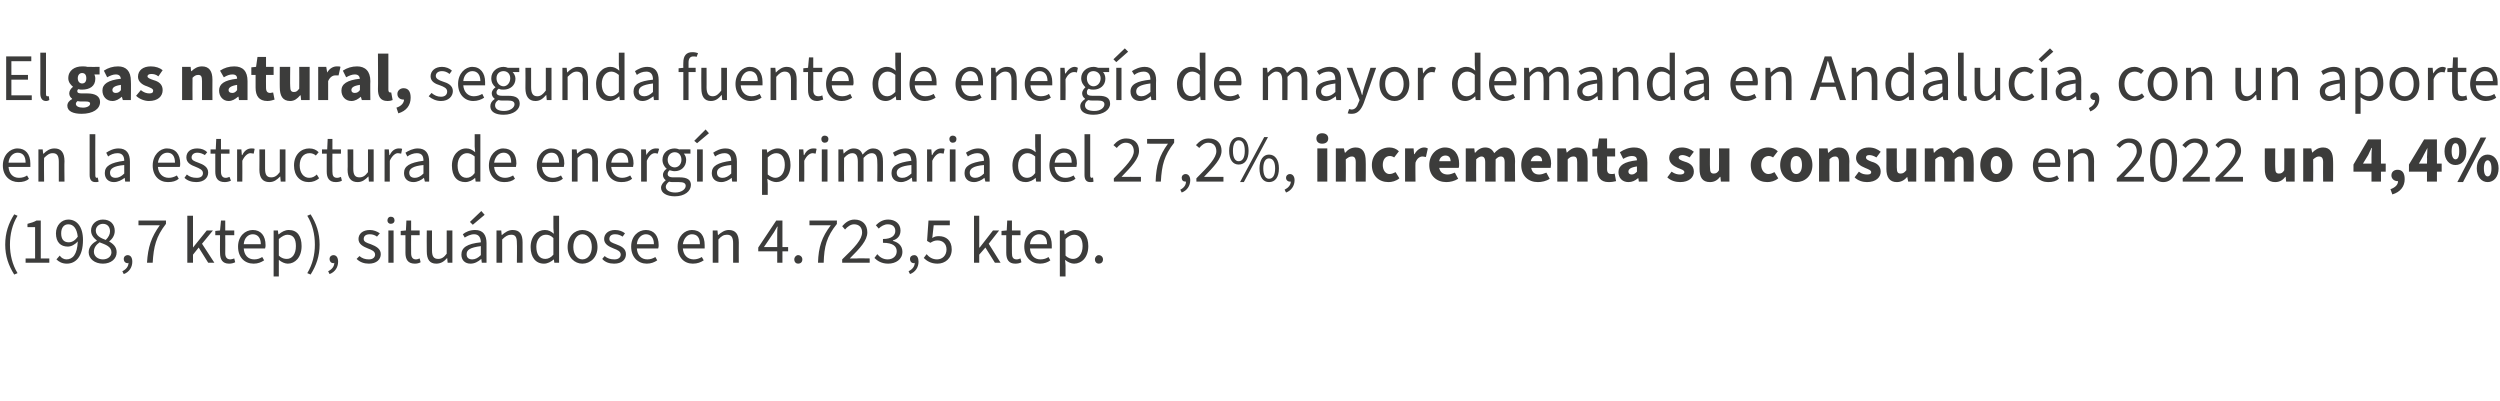
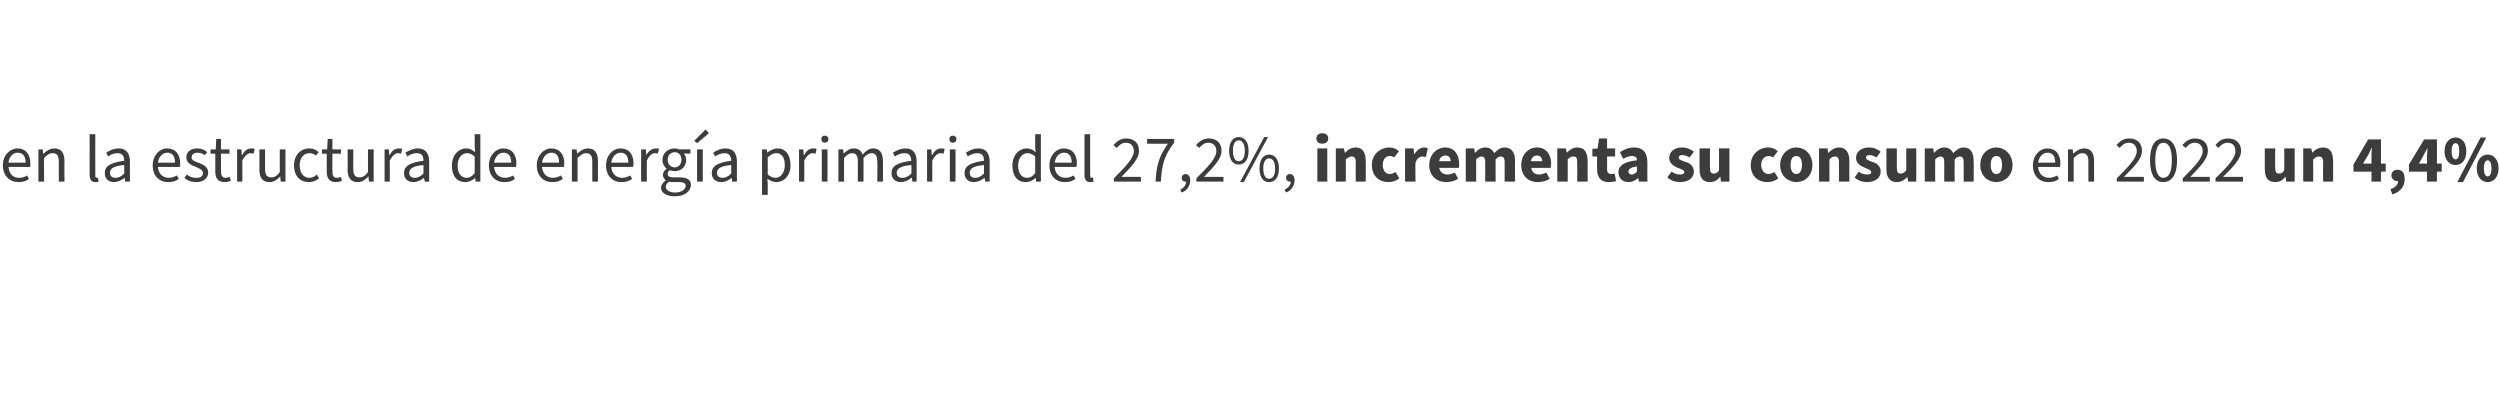
<svg xmlns="http://www.w3.org/2000/svg" version="1.1" width="527.2px" height="84.6px" viewBox="0 -1 527.2 84.6" style="top:-1px">
  <desc>El gas natural, segunda fuente de energ a de mayor demanda en Andaluc a, con un aporte en la estructura de energ a pr...</desc>
  <defs />
  <g id="Polygon48770">
-     <path d="M 1.1 50.6 C 1.1 48.1 1.8 46.1 3 44.2 C 3 44.2 3.7 44.5 3.7 44.5 C 2.6 46.3 2.1 48.4 2.1 50.6 C 2.1 52.7 2.6 54.8 3.7 56.6 C 3.7 56.6 3 56.9 3 56.9 C 1.8 55 1.1 53 1.1 50.6 Z M 5.4 53.5 L 7.4 53.5 L 7.4 46.9 L 5.8 46.9 C 5.8 46.9 5.77 46.17 5.8 46.2 C 6.6 46 7.2 45.8 7.7 45.5 C 7.67 45.52 8.6 45.5 8.6 45.5 L 8.6 53.5 L 10.4 53.5 L 10.4 54.4 L 5.4 54.4 L 5.4 53.5 Z M 14.5 50.1 C 15.1 50.1 15.8 49.8 16.4 48.9 C 16.2 47.2 15.5 46.3 14.4 46.3 C 13.5 46.3 12.9 47 12.9 48.2 C 12.9 49.4 13.4 50.1 14.5 50.1 Z M 11.9 53.7 C 11.9 53.7 12.6 52.9 12.6 52.9 C 12.9 53.4 13.5 53.7 14 53.7 C 15.3 53.7 16.3 52.7 16.4 49.9 C 15.8 50.6 15 51 14.3 51 C 12.8 51 11.8 50.1 11.8 48.2 C 11.8 46.5 13 45.3 14.4 45.3 C 16.2 45.3 17.5 46.8 17.5 49.6 C 17.5 53.2 15.9 54.6 14.1 54.6 C 13.1 54.6 12.4 54.2 11.9 53.7 Z M 18.7 52.2 C 18.7 51 19.6 50.2 20.4 49.8 C 20.4 49.8 20.4 49.7 20.4 49.7 C 19.8 49.2 19.2 48.6 19.2 47.6 C 19.2 46.3 20.3 45.3 21.7 45.3 C 23.3 45.3 24.2 46.3 24.2 47.7 C 24.2 48.7 23.6 49.5 23 49.9 C 23 49.9 23 49.9 23 49.9 C 23.8 50.4 24.6 51 24.6 52.2 C 24.6 53.6 23.4 54.6 21.7 54.6 C 20 54.6 18.7 53.6 18.7 52.2 Z M 23.2 47.8 C 23.2 46.9 22.7 46.2 21.7 46.2 C 20.9 46.2 20.2 46.8 20.2 47.6 C 20.2 48.7 21.2 49.2 22.3 49.6 C 22.9 49 23.2 48.4 23.2 47.8 Z M 23.5 52.2 C 23.5 51 22.3 50.6 21 50.1 C 20.3 50.6 19.8 51.2 19.8 52.1 C 19.8 53 20.6 53.7 21.7 53.7 C 22.7 53.7 23.5 53.1 23.5 52.2 Z M 25.8 56.2 C 26.6 55.8 27.1 55.2 27.1 54.4 C 27 54.5 27 54.5 26.9 54.5 C 26.5 54.5 26.1 54.2 26.1 53.6 C 26.1 53.1 26.5 52.8 26.9 52.8 C 27.6 52.8 27.9 53.4 27.9 54.2 C 27.9 55.4 27.2 56.4 26.1 56.8 C 26.1 56.8 25.8 56.2 25.8 56.2 Z M 33.7 46.5 C 33.7 46.52 29.2 46.5 29.2 46.5 L 29.2 45.5 L 35 45.5 C 35 45.5 35 46.23 35 46.2 C 32.9 48.9 32.4 51 32.2 54.4 C 32.2 54.4 31 54.4 31 54.4 C 31.2 51.1 31.9 49 33.7 46.5 Z M 39.5 44.5 L 40.7 44.5 L 40.7 51.2 L 40.7 51.2 L 43.6 47.6 L 44.9 47.6 L 42.6 50.4 L 45.2 54.4 L 43.9 54.4 L 41.9 51.2 L 40.7 52.7 L 40.7 54.4 L 39.5 54.4 L 39.5 44.5 Z M 46.4 52.3 C 46.37 52.33 46.4 48.6 46.4 48.6 L 45.4 48.6 L 45.4 47.7 L 46.4 47.6 L 46.6 45.5 L 47.5 45.5 L 47.5 47.6 L 49.4 47.6 L 49.4 48.6 L 47.5 48.6 C 47.5 48.6 47.53 52.36 47.5 52.4 C 47.5 53.2 47.8 53.7 48.6 53.7 C 48.8 53.7 49.1 53.6 49.4 53.5 C 49.4 53.5 49.6 54.3 49.6 54.3 C 49.2 54.5 48.8 54.6 48.3 54.6 C 46.9 54.6 46.4 53.7 46.4 52.3 Z M 50.2 51 C 50.2 48.8 51.7 47.5 53.3 47.5 C 55 47.5 56 48.7 56 50.7 C 56 50.9 56 51.1 55.9 51.4 C 55.9 51.4 51.4 51.4 51.4 51.4 C 51.5 52.8 52.3 53.7 53.6 53.7 C 54.3 53.7 54.8 53.5 55.3 53.2 C 55.3 53.2 55.7 53.9 55.7 53.9 C 55.1 54.3 54.4 54.6 53.5 54.6 C 51.6 54.6 50.2 53.3 50.2 51 Z M 55 50.5 C 55 49.1 54.3 48.4 53.3 48.4 C 52.3 48.4 51.5 49.2 51.4 50.5 C 51.4 50.5 55 50.5 55 50.5 Z M 57.7 47.6 L 58.6 47.6 L 58.7 48.4 C 58.7 48.4 58.76 48.43 58.8 48.4 C 59.4 47.9 60.1 47.5 60.9 47.5 C 62.7 47.5 63.6 48.8 63.6 50.9 C 63.6 53.3 62.2 54.6 60.7 54.6 C 60.1 54.6 59.4 54.3 58.8 53.8 C 58.8 53.83 58.8 55 58.8 55 L 58.8 57.3 L 57.7 57.3 L 57.7 47.6 Z M 62.4 50.9 C 62.4 49.4 61.9 48.5 60.6 48.5 C 60.1 48.5 59.5 48.8 58.8 49.4 C 58.8 49.4 58.8 52.9 58.8 52.9 C 59.4 53.5 60 53.6 60.5 53.6 C 61.6 53.6 62.4 52.6 62.4 50.9 Z M 64.8 56.6 C 65.9 54.8 66.4 52.7 66.4 50.6 C 66.4 48.4 65.9 46.3 64.8 44.5 C 64.8 44.5 65.5 44.2 65.5 44.2 C 66.7 46.1 67.4 48.1 67.4 50.6 C 67.4 53 66.7 55 65.5 56.9 C 65.5 56.9 64.8 56.6 64.8 56.6 Z M 69.2 56.2 C 70 55.8 70.5 55.2 70.5 54.4 C 70.4 54.5 70.4 54.5 70.3 54.5 C 69.9 54.5 69.5 54.2 69.5 53.6 C 69.5 53.1 69.9 52.8 70.3 52.8 C 71 52.8 71.3 53.4 71.3 54.2 C 71.3 55.4 70.6 56.4 69.5 56.8 C 69.5 56.8 69.2 56.2 69.2 56.2 Z M 75.2 53.6 C 75.2 53.6 75.8 53 75.8 53 C 76.4 53.5 77 53.7 77.8 53.7 C 78.7 53.7 79.1 53.2 79.1 52.7 C 79.1 52 78.4 51.7 77.6 51.4 C 76.6 51 75.6 50.5 75.6 49.4 C 75.6 48.3 76.5 47.5 78 47.5 C 78.8 47.5 79.5 47.8 80.1 48.2 C 80.1 48.2 79.5 48.9 79.5 48.9 C 79.1 48.6 78.6 48.4 78 48.4 C 77.1 48.4 76.7 48.8 76.7 49.4 C 76.7 50 77.3 50.2 78.2 50.5 C 79.2 50.9 80.3 51.4 80.3 52.6 C 80.3 53.7 79.4 54.6 77.8 54.6 C 76.8 54.6 75.9 54.3 75.2 53.6 Z M 81.9 47.6 L 83 47.6 L 83 54.4 L 81.9 54.4 L 81.9 47.6 Z M 81.7 45.5 C 81.7 45 82 44.7 82.4 44.7 C 82.9 44.7 83.2 45 83.2 45.5 C 83.2 45.9 82.9 46.2 82.4 46.2 C 82 46.2 81.7 45.9 81.7 45.5 Z M 85.5 52.3 C 85.51 52.33 85.5 48.6 85.5 48.6 L 84.5 48.6 L 84.5 47.7 L 85.6 47.6 L 85.7 45.5 L 86.7 45.5 L 86.7 47.6 L 88.5 47.6 L 88.5 48.6 L 86.7 48.6 C 86.7 48.6 86.67 52.36 86.7 52.4 C 86.7 53.2 87 53.7 87.7 53.7 C 88 53.7 88.2 53.6 88.5 53.5 C 88.5 53.5 88.7 54.3 88.7 54.3 C 88.4 54.5 87.9 54.6 87.5 54.6 C 86 54.6 85.5 53.7 85.5 52.3 Z M 90 52 C 89.96 51.96 90 47.6 90 47.6 L 91.1 47.6 C 91.1 47.6 91.12 51.8 91.1 51.8 C 91.1 53.1 91.5 53.6 92.4 53.6 C 93.1 53.6 93.6 53.3 94.2 52.5 C 94.22 52.46 94.2 47.6 94.2 47.6 L 95.4 47.6 L 95.4 54.4 L 94.4 54.4 L 94.3 53.4 C 94.3 53.4 94.28 53.38 94.3 53.4 C 93.7 54.1 93 54.6 92 54.6 C 90.6 54.6 90 53.7 90 52 Z M 97.3 52.7 C 97.3 51.2 98.5 50.4 101.4 50.1 C 101.4 49.3 101.1 48.4 100 48.4 C 99.2 48.4 98.5 48.8 98 49.1 C 98 49.1 97.6 48.4 97.6 48.4 C 98.2 47.9 99.1 47.5 100.2 47.5 C 101.9 47.5 102.6 48.6 102.6 50.3 C 102.59 50.26 102.6 54.4 102.6 54.4 L 101.6 54.4 L 101.5 53.6 C 101.5 53.6 101.49 53.64 101.5 53.6 C 100.8 54.2 100.1 54.6 99.2 54.6 C 98.1 54.6 97.3 53.9 97.3 52.7 Z M 101.4 52.8 C 101.4 52.8 101.4 50.9 101.4 50.9 C 99.1 51.2 98.4 51.7 98.4 52.6 C 98.4 53.4 98.9 53.7 99.6 53.7 C 100.2 53.7 100.8 53.4 101.4 52.8 Z M 99.1 45.8 L 101.5 43.5 L 102.2 44.3 L 99.7 46.4 L 99.1 45.8 Z M 104.7 47.6 L 105.7 47.6 L 105.8 48.6 C 105.8 48.6 105.84 48.62 105.8 48.6 C 106.5 48 107.2 47.5 108.1 47.5 C 109.6 47.5 110.2 48.4 110.2 50.1 C 110.21 50.13 110.2 54.4 110.2 54.4 L 109 54.4 C 109 54.4 109.05 50.29 109 50.3 C 109 49 108.7 48.5 107.8 48.5 C 107.1 48.5 106.6 48.8 105.9 49.5 C 105.91 49.52 105.9 54.4 105.9 54.4 L 104.7 54.4 L 104.7 47.6 Z M 111.9 51.1 C 111.9 48.8 113.3 47.5 114.9 47.5 C 115.7 47.5 116.2 47.8 116.8 48.3 C 116.77 48.26 116.7 47.1 116.7 47.1 L 116.7 44.5 L 117.9 44.5 L 117.9 54.4 L 116.9 54.4 L 116.8 53.7 C 116.8 53.7 116.78 53.65 116.8 53.7 C 116.2 54.2 115.5 54.6 114.7 54.6 C 113 54.6 111.9 53.3 111.9 51.1 Z M 116.7 52.7 C 116.7 52.7 116.7 49.2 116.7 49.2 C 116.1 48.6 115.6 48.5 115.1 48.5 C 114 48.5 113.1 49.5 113.1 51 C 113.1 52.7 113.8 53.6 115 53.6 C 115.6 53.6 116.2 53.3 116.7 52.7 Z M 119.7 51.1 C 119.7 48.8 121.2 47.5 122.8 47.5 C 124.5 47.5 126 48.8 126 51.1 C 126 53.3 124.5 54.6 122.8 54.6 C 121.2 54.6 119.7 53.3 119.7 51.1 Z M 124.8 51.1 C 124.8 49.5 124 48.4 122.8 48.4 C 121.7 48.4 120.9 49.5 120.9 51.1 C 120.9 52.6 121.7 53.7 122.8 53.7 C 124 53.7 124.8 52.6 124.8 51.1 Z M 127 53.6 C 127 53.6 127.5 53 127.5 53 C 128.1 53.5 128.7 53.7 129.6 53.7 C 130.5 53.7 130.9 53.2 130.9 52.7 C 130.9 52 130.2 51.7 129.4 51.4 C 128.4 51 127.4 50.5 127.4 49.4 C 127.4 48.3 128.3 47.5 129.7 47.5 C 130.6 47.5 131.3 47.8 131.8 48.2 C 131.8 48.2 131.3 48.9 131.3 48.9 C 130.8 48.6 130.4 48.4 129.7 48.4 C 128.9 48.4 128.5 48.8 128.5 49.4 C 128.5 50 129.1 50.2 129.9 50.5 C 131 50.9 132 51.4 132 52.6 C 132 53.7 131.2 54.6 129.5 54.6 C 128.5 54.6 127.6 54.3 127 53.6 Z M 133.1 51 C 133.1 48.8 134.6 47.5 136.2 47.5 C 137.9 47.5 138.9 48.7 138.9 50.7 C 138.9 50.9 138.9 51.1 138.8 51.4 C 138.8 51.4 134.3 51.4 134.3 51.4 C 134.4 52.8 135.2 53.7 136.5 53.7 C 137.2 53.7 137.7 53.5 138.2 53.2 C 138.2 53.2 138.6 53.9 138.6 53.9 C 138 54.3 137.3 54.6 136.4 54.6 C 134.6 54.6 133.1 53.3 133.1 51 Z M 137.9 50.5 C 137.9 49.1 137.2 48.4 136.2 48.4 C 135.3 48.4 134.4 49.2 134.3 50.5 C 134.3 50.5 137.9 50.5 137.9 50.5 Z M 142.9 51 C 142.9 48.8 144.4 47.5 145.9 47.5 C 147.7 47.5 148.6 48.7 148.6 50.7 C 148.6 50.9 148.6 51.1 148.6 51.4 C 148.6 51.4 144 51.4 144 51.4 C 144.1 52.8 145 53.7 146.3 53.7 C 146.9 53.7 147.5 53.5 148 53.2 C 148 53.2 148.4 53.9 148.4 53.9 C 147.8 54.3 147.1 54.6 146.1 54.6 C 144.3 54.6 142.9 53.3 142.9 51 Z M 147.6 50.5 C 147.6 49.1 147 48.4 145.9 48.4 C 145 48.4 144.2 49.2 144 50.5 C 144 50.5 147.6 50.5 147.6 50.5 Z M 150.3 47.6 L 151.3 47.6 L 151.4 48.6 C 151.4 48.6 151.41 48.62 151.4 48.6 C 152.1 48 152.8 47.5 153.7 47.5 C 155.1 47.5 155.8 48.4 155.8 50.1 C 155.77 50.13 155.8 54.4 155.8 54.4 L 154.6 54.4 C 154.6 54.4 154.61 50.29 154.6 50.3 C 154.6 49 154.2 48.5 153.3 48.5 C 152.6 48.5 152.1 48.8 151.5 49.5 C 151.48 49.52 151.5 54.4 151.5 54.4 L 150.3 54.4 L 150.3 47.6 Z M 163.9 51.1 C 163.9 51.1 163.88 48.47 163.9 48.5 C 163.9 48 163.9 47.2 164 46.8 C 164 46.8 163.9 46.8 163.9 46.8 C 163.7 47.2 163.4 47.6 163.2 48 C 163.17 48.02 161.1 51.1 161.1 51.1 L 163.9 51.1 Z M 163.9 52 L 159.9 52 L 159.9 51.2 L 163.7 45.5 L 165 45.5 L 165 51.1 L 166.2 51.1 L 166.2 52 L 165 52 L 165 54.4 L 163.9 54.4 L 163.9 52 Z M 167.5 53.7 C 167.5 53.2 167.9 52.8 168.3 52.8 C 168.8 52.8 169.2 53.2 169.2 53.7 C 169.2 54.3 168.8 54.6 168.3 54.6 C 167.9 54.6 167.5 54.3 167.5 53.7 Z M 175.2 46.5 C 175.15 46.52 170.7 46.5 170.7 46.5 L 170.7 45.5 L 176.5 45.5 C 176.5 45.5 176.45 46.23 176.5 46.2 C 174.3 48.9 173.8 51 173.7 54.4 C 173.7 54.4 172.5 54.4 172.5 54.4 C 172.6 51.1 173.3 49 175.2 46.5 Z M 177.6 53.7 C 180.3 51.1 181.8 49.5 181.8 48 C 181.8 47 181.2 46.3 180.1 46.3 C 179.4 46.3 178.7 46.8 178.2 47.4 C 178.2 47.4 177.6 46.7 177.6 46.7 C 178.3 45.9 179.1 45.3 180.2 45.3 C 181.9 45.3 182.9 46.4 182.9 48 C 182.9 49.7 181.4 51.3 179.2 53.5 C 179.7 53.5 180.2 53.5 180.7 53.5 C 180.7 53.45 183.4 53.5 183.4 53.5 L 183.4 54.4 L 177.6 54.4 C 177.6 54.4 177.6 53.73 177.6 53.7 Z M 184.4 53.4 C 184.4 53.4 185 52.6 185 52.6 C 185.5 53.2 186.2 53.7 187.2 53.7 C 188.3 53.7 189.1 53 189.1 52 C 189.1 51 188.4 50.2 186.2 50.2 C 186.2 50.2 186.2 49.4 186.2 49.4 C 188.1 49.4 188.8 48.6 188.8 47.7 C 188.8 46.8 188.2 46.3 187.2 46.3 C 186.5 46.3 185.8 46.7 185.3 47.2 C 185.3 47.2 184.7 46.5 184.7 46.5 C 185.4 45.8 186.2 45.3 187.3 45.3 C 188.8 45.3 189.9 46.2 189.9 47.6 C 189.9 48.7 189.3 49.4 188.3 49.7 C 188.3 49.7 188.3 49.8 188.3 49.8 C 189.4 50.1 190.3 50.8 190.3 52.1 C 190.3 53.7 188.9 54.6 187.3 54.6 C 185.9 54.6 185 54 184.4 53.4 Z M 191.6 56.2 C 192.4 55.8 192.9 55.2 192.9 54.4 C 192.8 54.5 192.8 54.5 192.7 54.5 C 192.3 54.5 191.9 54.2 191.9 53.6 C 191.9 53.1 192.3 52.8 192.8 52.8 C 193.4 52.8 193.7 53.4 193.7 54.2 C 193.7 55.4 193 56.4 191.9 56.8 C 191.9 56.8 191.6 56.2 191.6 56.2 Z M 194.8 53.4 C 194.8 53.4 195.4 52.6 195.4 52.6 C 195.9 53.2 196.6 53.7 197.6 53.7 C 198.7 53.7 199.6 52.9 199.6 51.6 C 199.6 50.4 198.8 49.7 197.7 49.7 C 197.1 49.7 196.7 49.9 196.2 50.2 C 196.15 50.2 195.5 49.8 195.5 49.8 L 195.8 45.5 L 200.3 45.5 L 200.3 46.5 L 196.9 46.5 C 196.9 46.5 196.61 49.16 196.6 49.2 C 197 48.9 197.4 48.8 198 48.8 C 199.5 48.8 200.7 49.7 200.7 51.6 C 200.7 53.5 199.3 54.6 197.7 54.6 C 196.3 54.6 195.4 54 194.8 53.4 Z M 205.4 44.5 L 206.5 44.5 L 206.5 51.2 L 206.6 51.2 L 209.4 47.6 L 210.7 47.6 L 208.5 50.4 L 211 54.4 L 209.8 54.4 L 207.8 51.2 L 206.5 52.7 L 206.5 54.4 L 205.4 54.4 L 205.4 44.5 Z M 212.2 52.3 C 212.2 52.33 212.2 48.6 212.2 48.6 L 211.2 48.6 L 211.2 47.7 L 212.3 47.6 L 212.4 45.5 L 213.4 45.5 L 213.4 47.6 L 215.2 47.6 L 215.2 48.6 L 213.4 48.6 C 213.4 48.6 213.36 52.36 213.4 52.4 C 213.4 53.2 213.6 53.7 214.4 53.7 C 214.7 53.7 214.9 53.6 215.2 53.5 C 215.2 53.5 215.4 54.3 215.4 54.3 C 215.1 54.5 214.6 54.6 214.1 54.6 C 212.7 54.6 212.2 53.7 212.2 52.3 Z M 216 51 C 216 48.8 217.5 47.5 219.1 47.5 C 220.8 47.5 221.8 48.7 221.8 50.7 C 221.8 50.9 221.8 51.1 221.8 51.4 C 221.8 51.4 217.2 51.4 217.2 51.4 C 217.3 52.8 218.1 53.7 219.4 53.7 C 220.1 53.7 220.7 53.5 221.1 53.2 C 221.1 53.2 221.5 53.9 221.5 53.9 C 221 54.3 220.2 54.6 219.3 54.6 C 217.5 54.6 216 53.3 216 51 Z M 220.8 50.5 C 220.8 49.1 220.2 48.4 219.1 48.4 C 218.2 48.4 217.3 49.2 217.2 50.5 C 217.2 50.5 220.8 50.5 220.8 50.5 Z M 223.5 47.6 L 224.4 47.6 L 224.5 48.4 C 224.5 48.4 224.59 48.43 224.6 48.4 C 225.2 47.9 226 47.5 226.8 47.5 C 228.5 47.5 229.5 48.8 229.5 50.9 C 229.5 53.3 228.1 54.6 226.5 54.6 C 225.9 54.6 225.2 54.3 224.6 53.8 C 224.63 53.83 224.7 55 224.7 55 L 224.7 57.3 L 223.5 57.3 L 223.5 47.6 Z M 228.3 50.9 C 228.3 49.4 227.7 48.5 226.5 48.5 C 225.9 48.5 225.3 48.8 224.7 49.4 C 224.7 49.4 224.7 52.9 224.7 52.9 C 225.3 53.5 225.9 53.6 226.3 53.6 C 227.4 53.6 228.3 52.6 228.3 50.9 Z M 230.9 53.7 C 230.9 53.2 231.3 52.8 231.7 52.8 C 232.2 52.8 232.6 53.2 232.6 53.7 C 232.6 54.3 232.2 54.6 231.7 54.6 C 231.3 54.6 230.9 54.3 230.9 53.7 Z " stroke="none" fill="#3c3c3b" />
-   </g>
+     </g>
  <g id="Polygon48769">
    <path d="M 0.6 33.9 C 0.6 31.7 2.1 30.3 3.7 30.3 C 5.4 30.3 6.4 31.5 6.4 33.5 C 6.4 33.7 6.4 34 6.4 34.2 C 6.4 34.2 1.8 34.2 1.8 34.2 C 1.9 35.6 2.7 36.5 4 36.5 C 4.7 36.5 5.3 36.3 5.7 36 C 5.7 36 6.1 36.7 6.1 36.7 C 5.6 37.2 4.8 37.4 3.9 37.4 C 2.1 37.4 0.6 36.1 0.6 33.9 Z M 5.4 33.3 C 5.4 31.9 4.8 31.2 3.7 31.2 C 2.8 31.2 1.9 32 1.8 33.3 C 1.8 33.3 5.4 33.3 5.4 33.3 Z M 8.1 30.5 L 9 30.5 L 9.1 31.4 C 9.1 31.4 9.19 31.44 9.2 31.4 C 9.8 30.8 10.5 30.3 11.5 30.3 C 12.9 30.3 13.6 31.2 13.6 33 C 13.55 32.96 13.6 37.3 13.6 37.3 L 12.4 37.3 C 12.4 37.3 12.39 33.11 12.4 33.1 C 12.4 31.8 12 31.3 11.1 31.3 C 10.4 31.3 9.9 31.7 9.3 32.3 C 9.25 32.34 9.3 37.3 9.3 37.3 L 8.1 37.3 L 8.1 30.5 Z M 18.9 35.9 C 18.91 35.9 18.9 27.3 18.9 27.3 L 20.1 27.3 C 20.1 27.3 20.07 35.98 20.1 36 C 20.1 36.3 20.2 36.5 20.4 36.5 C 20.5 36.5 20.5 36.5 20.6 36.4 C 20.6 36.4 20.8 37.3 20.8 37.3 C 20.6 37.4 20.4 37.4 20.1 37.4 C 19.3 37.4 18.9 36.9 18.9 35.9 Z M 22.1 35.5 C 22.1 34 23.3 33.3 26.2 32.9 C 26.2 32.1 25.9 31.3 24.8 31.3 C 24 31.3 23.3 31.6 22.8 32 C 22.8 32 22.4 31.2 22.4 31.2 C 23 30.8 23.9 30.3 25 30.3 C 26.7 30.3 27.4 31.4 27.4 33.1 C 27.39 33.08 27.4 37.3 27.4 37.3 L 26.4 37.3 L 26.3 36.5 C 26.3 36.5 26.29 36.46 26.3 36.5 C 25.6 37 24.9 37.4 24 37.4 C 22.9 37.4 22.1 36.7 22.1 35.5 Z M 26.2 35.6 C 26.2 35.6 26.2 33.8 26.2 33.8 C 23.9 34 23.2 34.6 23.2 35.4 C 23.2 36.2 23.7 36.5 24.4 36.5 C 25 36.5 25.6 36.2 26.2 35.6 Z M 32.2 33.9 C 32.2 31.7 33.7 30.3 35.2 30.3 C 37 30.3 38 31.5 38 33.5 C 38 33.7 38 34 37.9 34.2 C 37.9 34.2 33.3 34.2 33.3 34.2 C 33.4 35.6 34.3 36.5 35.6 36.5 C 36.2 36.5 36.8 36.3 37.3 36 C 37.3 36 37.7 36.7 37.7 36.7 C 37.1 37.2 36.4 37.4 35.4 37.4 C 33.6 37.4 32.2 36.1 32.2 33.9 Z M 36.9 33.3 C 36.9 31.9 36.3 31.2 35.3 31.2 C 34.3 31.2 33.5 32 33.3 33.3 C 33.3 33.3 36.9 33.3 36.9 33.3 Z M 38.9 36.5 C 38.9 36.5 39.4 35.8 39.4 35.8 C 40 36.3 40.6 36.5 41.5 36.5 C 42.4 36.5 42.8 36.1 42.8 35.5 C 42.8 34.8 42 34.5 41.3 34.2 C 40.2 33.8 39.3 33.3 39.3 32.2 C 39.3 31.1 40.1 30.3 41.6 30.3 C 42.5 30.3 43.2 30.6 43.7 31.1 C 43.7 31.1 43.2 31.7 43.2 31.7 C 42.7 31.4 42.2 31.2 41.6 31.2 C 40.8 31.2 40.4 31.7 40.4 32.2 C 40.4 32.8 41 33 41.8 33.3 C 42.9 33.7 43.9 34.2 43.9 35.4 C 43.9 36.5 43 37.4 41.4 37.4 C 40.4 37.4 39.5 37.1 38.9 36.5 Z M 45.4 35.2 C 45.42 35.16 45.4 31.4 45.4 31.4 L 44.4 31.4 L 44.4 30.5 L 45.5 30.5 L 45.6 28.3 L 46.6 28.3 L 46.6 30.5 L 48.4 30.5 L 48.4 31.4 L 46.6 31.4 C 46.6 31.4 46.58 35.18 46.6 35.2 C 46.6 36 46.9 36.5 47.6 36.5 C 47.9 36.5 48.1 36.4 48.4 36.3 C 48.4 36.3 48.7 37.1 48.7 37.1 C 48.3 37.3 47.8 37.4 47.4 37.4 C 45.9 37.4 45.4 36.5 45.4 35.2 Z M 50 30.5 L 50.9 30.5 L 51 31.7 C 51 31.7 51.06 31.7 51.1 31.7 C 51.5 30.8 52.2 30.3 53 30.3 C 53.3 30.3 53.5 30.3 53.7 30.4 C 53.7 30.4 53.5 31.4 53.5 31.4 C 53.3 31.4 53.1 31.3 52.8 31.3 C 52.3 31.3 51.6 31.8 51.1 32.9 C 51.13 32.9 51.1 37.3 51.1 37.3 L 50 37.3 L 50 30.5 Z M 54.7 34.8 C 54.74 34.78 54.7 30.5 54.7 30.5 L 55.9 30.5 C 55.9 30.5 55.9 34.62 55.9 34.6 C 55.9 35.9 56.3 36.4 57.2 36.4 C 57.9 36.4 58.4 36.1 59 35.3 C 59 35.28 59 30.5 59 30.5 L 60.2 30.5 L 60.2 37.3 L 59.2 37.3 L 59.1 36.2 C 59.1 36.2 59.06 36.21 59.1 36.2 C 58.4 36.9 57.8 37.4 56.8 37.4 C 55.4 37.4 54.7 36.5 54.7 34.8 Z M 62 33.9 C 62 31.6 63.5 30.3 65.2 30.3 C 66.1 30.3 66.7 30.6 67.2 31.1 C 67.2 31.1 66.6 31.8 66.6 31.8 C 66.3 31.5 65.8 31.3 65.3 31.3 C 64 31.3 63.2 32.3 63.2 33.9 C 63.2 35.4 64 36.5 65.2 36.5 C 65.9 36.5 66.4 36.2 66.8 35.8 C 66.8 35.8 67.3 36.6 67.3 36.6 C 66.7 37.1 66 37.4 65.1 37.4 C 63.3 37.4 62 36.1 62 33.9 Z M 68.9 35.2 C 68.9 35.16 68.9 31.4 68.9 31.4 L 67.9 31.4 L 67.9 30.5 L 69 30.5 L 69.1 28.3 L 70.1 28.3 L 70.1 30.5 L 71.9 30.5 L 71.9 31.4 L 70.1 31.4 C 70.1 31.4 70.06 35.18 70.1 35.2 C 70.1 36 70.3 36.5 71.1 36.5 C 71.4 36.5 71.6 36.4 71.9 36.3 C 71.9 36.3 72.1 37.1 72.1 37.1 C 71.8 37.3 71.3 37.4 70.8 37.4 C 69.4 37.4 68.9 36.5 68.9 35.2 Z M 73.3 34.8 C 73.35 34.78 73.3 30.5 73.3 30.5 L 74.5 30.5 C 74.5 30.5 74.51 34.62 74.5 34.6 C 74.5 35.9 74.9 36.4 75.8 36.4 C 76.5 36.4 77 36.1 77.6 35.3 C 77.6 35.28 77.6 30.5 77.6 30.5 L 78.8 30.5 L 78.8 37.3 L 77.8 37.3 L 77.7 36.2 C 77.7 36.2 77.67 36.21 77.7 36.2 C 77 36.9 76.4 37.4 75.4 37.4 C 74 37.4 73.3 36.5 73.3 34.8 Z M 81.1 30.5 L 82 30.5 L 82.1 31.7 C 82.1 31.7 82.16 31.7 82.2 31.7 C 82.6 30.8 83.3 30.3 84.1 30.3 C 84.4 30.3 84.6 30.3 84.8 30.4 C 84.8 30.4 84.6 31.4 84.6 31.4 C 84.4 31.4 84.2 31.3 83.9 31.3 C 83.4 31.3 82.7 31.8 82.2 32.9 C 82.22 32.9 82.2 37.3 82.2 37.3 L 81.1 37.3 L 81.1 30.5 Z M 85.2 35.5 C 85.2 34 86.4 33.3 89.3 32.9 C 89.3 32.1 89.1 31.3 87.9 31.3 C 87.2 31.3 86.4 31.6 85.9 32 C 85.9 32 85.5 31.2 85.5 31.2 C 86.1 30.8 87.1 30.3 88.1 30.3 C 89.8 30.3 90.5 31.4 90.5 33.1 C 90.51 33.08 90.5 37.3 90.5 37.3 L 89.6 37.3 L 89.4 36.5 C 89.4 36.5 89.41 36.46 89.4 36.5 C 88.8 37 88 37.4 87.2 37.4 C 86 37.4 85.2 36.7 85.2 35.5 Z M 89.3 35.6 C 89.3 35.6 89.3 33.8 89.3 33.8 C 87.1 34 86.3 34.6 86.3 35.4 C 86.3 36.2 86.8 36.5 87.5 36.5 C 88.1 36.5 88.7 36.2 89.3 35.6 Z M 95.3 33.9 C 95.3 31.7 96.7 30.3 98.3 30.3 C 99.1 30.3 99.6 30.6 100.2 31.1 C 100.18 31.08 100.1 29.9 100.1 29.9 L 100.1 27.3 L 101.3 27.3 L 101.3 37.3 L 100.3 37.3 L 100.2 36.5 C 100.2 36.5 100.19 36.47 100.2 36.5 C 99.7 37 98.9 37.4 98.1 37.4 C 96.4 37.4 95.3 36.2 95.3 33.9 Z M 100.1 35.5 C 100.1 35.5 100.1 32 100.1 32 C 99.5 31.5 99 31.3 98.5 31.3 C 97.4 31.3 96.5 32.3 96.5 33.9 C 96.5 35.5 97.2 36.5 98.4 36.5 C 99 36.5 99.6 36.2 100.1 35.5 Z M 103.1 33.9 C 103.1 31.7 104.6 30.3 106.1 30.3 C 107.9 30.3 108.9 31.5 108.9 33.5 C 108.9 33.7 108.8 34 108.8 34.2 C 108.8 34.2 104.2 34.2 104.2 34.2 C 104.3 35.6 105.2 36.5 106.5 36.5 C 107.1 36.5 107.7 36.3 108.2 36 C 108.2 36 108.6 36.7 108.6 36.7 C 108 37.2 107.3 37.4 106.3 37.4 C 104.5 37.4 103.1 36.1 103.1 33.9 Z M 107.8 33.3 C 107.8 31.9 107.2 31.2 106.2 31.2 C 105.2 31.2 104.4 32 104.2 33.3 C 104.2 33.3 107.8 33.3 107.8 33.3 Z M 113.2 33.9 C 113.2 31.7 114.7 30.3 116.2 30.3 C 118 30.3 119 31.5 119 33.5 C 119 33.7 118.9 34 118.9 34.2 C 118.9 34.2 114.3 34.2 114.3 34.2 C 114.4 35.6 115.3 36.5 116.6 36.5 C 117.2 36.5 117.8 36.3 118.3 36 C 118.3 36 118.7 36.7 118.7 36.7 C 118.1 37.2 117.4 37.4 116.4 37.4 C 114.6 37.4 113.2 36.1 113.2 33.9 Z M 117.9 33.3 C 117.9 31.9 117.3 31.2 116.3 31.2 C 115.3 31.2 114.5 32 114.3 33.3 C 114.3 33.3 117.9 33.3 117.9 33.3 Z M 120.6 30.5 L 121.6 30.5 L 121.7 31.4 C 121.7 31.4 121.72 31.44 121.7 31.4 C 122.4 30.8 123.1 30.3 124 30.3 C 125.4 30.3 126.1 31.2 126.1 33 C 126.08 32.96 126.1 37.3 126.1 37.3 L 124.9 37.3 C 124.9 37.3 124.92 33.11 124.9 33.1 C 124.9 31.8 124.5 31.3 123.6 31.3 C 122.9 31.3 122.5 31.7 121.8 32.3 C 121.79 32.34 121.8 37.3 121.8 37.3 L 120.6 37.3 L 120.6 30.5 Z M 127.8 33.9 C 127.8 31.7 129.3 30.3 130.8 30.3 C 132.6 30.3 133.6 31.5 133.6 33.5 C 133.6 33.7 133.5 34 133.5 34.2 C 133.5 34.2 128.9 34.2 128.9 34.2 C 129 35.6 129.9 36.5 131.2 36.5 C 131.8 36.5 132.4 36.3 132.9 36 C 132.9 36 133.3 36.7 133.3 36.7 C 132.7 37.2 132 37.4 131 37.4 C 129.2 37.4 127.8 36.1 127.8 33.9 Z M 132.5 33.3 C 132.5 31.9 131.9 31.2 130.9 31.2 C 129.9 31.2 129.1 32 128.9 33.3 C 128.9 33.3 132.5 33.3 132.5 33.3 Z M 135.2 30.5 L 136.2 30.5 L 136.3 31.7 C 136.3 31.7 136.32 31.7 136.3 31.7 C 136.8 30.8 137.5 30.3 138.3 30.3 C 138.6 30.3 138.8 30.3 139 30.4 C 139 30.4 138.7 31.4 138.7 31.4 C 138.5 31.4 138.4 31.3 138.1 31.3 C 137.5 31.3 136.9 31.8 136.4 32.9 C 136.39 32.9 136.4 37.3 136.4 37.3 L 135.2 37.3 L 135.2 30.5 Z M 139.4 38.6 C 139.4 38 139.8 37.5 140.4 37 C 140.4 37 140.4 37 140.4 37 C 140.1 36.8 139.8 36.4 139.8 35.9 C 139.8 35.3 140.2 34.8 140.6 34.6 C 140.6 34.6 140.6 34.6 140.6 34.6 C 140.1 34.2 139.7 33.5 139.7 32.7 C 139.7 31.2 140.9 30.3 142.3 30.3 C 142.6 30.3 143 30.4 143.2 30.5 C 143.22 30.47 145.6 30.5 145.6 30.5 L 145.6 31.4 C 145.6 31.4 144.2 31.36 144.2 31.4 C 144.5 31.7 144.7 32.2 144.7 32.7 C 144.7 34.2 143.6 35.1 142.3 35.1 C 141.9 35.1 141.6 35 141.2 34.9 C 141 35.1 140.8 35.3 140.8 35.7 C 140.8 36.1 141.1 36.4 142 36.4 C 142 36.4 143.3 36.4 143.3 36.4 C 144.9 36.4 145.7 36.9 145.7 38 C 145.7 39.3 144.4 40.4 142.3 40.4 C 140.6 40.4 139.4 39.7 139.4 38.6 Z M 143.7 32.7 C 143.7 31.7 143.1 31.1 142.3 31.1 C 141.5 31.1 140.8 31.7 140.8 32.7 C 140.8 33.7 141.5 34.3 142.3 34.3 C 143 34.3 143.7 33.7 143.7 32.7 Z M 144.6 38.2 C 144.6 37.6 144.1 37.4 143.2 37.4 C 143.2 37.4 142 37.4 142 37.4 C 141.8 37.4 141.4 37.4 141.1 37.3 C 140.7 37.6 140.4 38 140.4 38.4 C 140.4 39.1 141.2 39.6 142.4 39.6 C 143.7 39.6 144.6 38.9 144.6 38.2 Z M 147 30.5 L 148.2 30.5 L 148.2 37.3 L 147 37.3 L 147 30.5 Z M 146.4 28.7 L 148.8 26.3 L 149.5 27.1 L 147 29.2 L 146.4 28.7 Z M 150.1 35.5 C 150.1 34 151.3 33.3 154.2 32.9 C 154.2 32.1 153.9 31.3 152.8 31.3 C 152.1 31.3 151.3 31.6 150.8 32 C 150.8 32 150.4 31.2 150.4 31.2 C 151 30.8 151.9 30.3 153 30.3 C 154.7 30.3 155.4 31.4 155.4 33.1 C 155.4 33.08 155.4 37.3 155.4 37.3 L 154.4 37.3 L 154.3 36.5 C 154.3 36.5 154.3 36.46 154.3 36.5 C 153.7 37 152.9 37.4 152.1 37.4 C 150.9 37.4 150.1 36.7 150.1 35.5 Z M 154.2 35.6 C 154.2 35.6 154.2 33.8 154.2 33.8 C 151.9 34 151.2 34.6 151.2 35.4 C 151.2 36.2 151.7 36.5 152.4 36.5 C 153 36.5 153.6 36.2 154.2 35.6 Z M 160.7 30.5 L 161.7 30.5 L 161.8 31.2 C 161.8 31.2 161.8 31.25 161.8 31.2 C 162.4 30.7 163.2 30.3 164 30.3 C 165.7 30.3 166.7 31.7 166.7 33.8 C 166.7 36.1 165.3 37.4 163.7 37.4 C 163.1 37.4 162.4 37.1 161.8 36.7 C 161.83 36.65 161.9 37.8 161.9 37.8 L 161.9 40.1 L 160.7 40.1 L 160.7 30.5 Z M 165.5 33.8 C 165.5 32.3 164.9 31.3 163.7 31.3 C 163.1 31.3 162.5 31.6 161.9 32.2 C 161.9 32.2 161.9 35.8 161.9 35.8 C 162.5 36.3 163.1 36.5 163.5 36.5 C 164.6 36.5 165.5 35.5 165.5 33.8 Z M 168.5 30.5 L 169.4 30.5 L 169.5 31.7 C 169.5 31.7 169.57 31.7 169.6 31.7 C 170 30.8 170.7 30.3 171.5 30.3 C 171.8 30.3 172 30.3 172.2 30.4 C 172.2 30.4 172 31.4 172 31.4 C 171.8 31.4 171.6 31.3 171.4 31.3 C 170.8 31.3 170.1 31.8 169.6 32.9 C 169.63 32.9 169.6 37.3 169.6 37.3 L 168.5 37.3 L 168.5 30.5 Z M 173.3 30.5 L 174.5 30.5 L 174.5 37.3 L 173.3 37.3 L 173.3 30.5 Z M 173.2 28.3 C 173.2 27.9 173.5 27.6 173.9 27.6 C 174.4 27.6 174.7 27.9 174.7 28.3 C 174.7 28.8 174.4 29.1 173.9 29.1 C 173.5 29.1 173.2 28.8 173.2 28.3 Z M 176.8 30.5 L 177.8 30.5 L 177.9 31.4 C 177.9 31.4 177.9 31.44 177.9 31.4 C 178.5 30.8 179.2 30.3 180 30.3 C 181.1 30.3 181.6 30.8 181.9 31.6 C 182.6 30.8 183.3 30.3 184.1 30.3 C 185.5 30.3 186.2 31.2 186.2 33 C 186.21 32.96 186.2 37.3 186.2 37.3 L 185 37.3 C 185 37.3 185.05 33.11 185 33.1 C 185 31.8 184.6 31.3 183.8 31.3 C 183.3 31.3 182.7 31.6 182.1 32.3 C 182.08 32.34 182.1 37.3 182.1 37.3 L 180.9 37.3 C 180.9 37.3 180.92 33.11 180.9 33.1 C 180.9 31.8 180.5 31.3 179.7 31.3 C 179.2 31.3 178.6 31.6 178 32.3 C 177.96 32.34 178 37.3 178 37.3 L 176.8 37.3 L 176.8 30.5 Z M 188 35.5 C 188 34 189.2 33.3 192.2 32.9 C 192.1 32.1 191.9 31.3 190.8 31.3 C 190 31.3 189.3 31.6 188.7 32 C 188.7 32 188.3 31.2 188.3 31.2 C 188.9 30.8 189.9 30.3 191 30.3 C 192.6 30.3 193.3 31.4 193.3 33.1 C 193.32 33.08 193.3 37.3 193.3 37.3 L 192.4 37.3 L 192.3 36.5 C 192.3 36.5 192.21 36.46 192.2 36.5 C 191.6 37 190.8 37.4 190 37.4 C 188.8 37.4 188 36.7 188 35.5 Z M 192.2 35.6 C 192.2 35.6 192.2 33.8 192.2 33.8 C 189.9 34 189.1 34.6 189.1 35.4 C 189.1 36.2 189.6 36.5 190.3 36.5 C 191 36.5 191.5 36.2 192.2 35.6 Z M 195.5 30.5 L 196.4 30.5 L 196.5 31.7 C 196.5 31.7 196.56 31.7 196.6 31.7 C 197 30.8 197.7 30.3 198.5 30.3 C 198.8 30.3 199 30.3 199.2 30.4 C 199.2 30.4 199 31.4 199 31.4 C 198.8 31.4 198.6 31.3 198.3 31.3 C 197.8 31.3 197.1 31.8 196.6 32.9 C 196.62 32.9 196.6 37.3 196.6 37.3 L 195.5 37.3 L 195.5 30.5 Z M 200.3 30.5 L 201.5 30.5 L 201.5 37.3 L 200.3 37.3 L 200.3 30.5 Z M 200.2 28.3 C 200.2 27.9 200.5 27.6 200.9 27.6 C 201.4 27.6 201.7 27.9 201.7 28.3 C 201.7 28.8 201.4 29.1 200.9 29.1 C 200.5 29.1 200.2 28.8 200.2 28.3 Z M 203.4 35.5 C 203.4 34 204.6 33.3 207.5 32.9 C 207.5 32.1 207.3 31.3 206.1 31.3 C 205.4 31.3 204.6 31.6 204.1 32 C 204.1 32 203.7 31.2 203.7 31.2 C 204.3 30.8 205.2 30.3 206.3 30.3 C 208 30.3 208.7 31.4 208.7 33.1 C 208.7 33.08 208.7 37.3 208.7 37.3 L 207.8 37.3 L 207.6 36.5 C 207.6 36.5 207.6 36.46 207.6 36.5 C 207 37 206.2 37.4 205.4 37.4 C 204.2 37.4 203.4 36.7 203.4 35.5 Z M 207.5 35.6 C 207.5 35.6 207.5 33.8 207.5 33.8 C 205.2 34 204.5 34.6 204.5 35.4 C 204.5 36.2 205 36.5 205.7 36.5 C 206.3 36.5 206.9 36.2 207.5 35.6 Z M 213.5 33.9 C 213.5 31.7 214.9 30.3 216.5 30.3 C 217.3 30.3 217.8 30.6 218.4 31.1 C 218.37 31.08 218.3 29.9 218.3 29.9 L 218.3 27.3 L 219.5 27.3 L 219.5 37.3 L 218.5 37.3 L 218.4 36.5 C 218.4 36.5 218.38 36.47 218.4 36.5 C 217.9 37 217.1 37.4 216.3 37.4 C 214.6 37.4 213.5 36.2 213.5 33.9 Z M 218.3 35.5 C 218.3 35.5 218.3 32 218.3 32 C 217.7 31.5 217.2 31.3 216.7 31.3 C 215.6 31.3 214.7 32.3 214.7 33.9 C 214.7 35.5 215.4 36.5 216.6 36.5 C 217.2 36.5 217.8 36.2 218.3 35.5 Z M 221.3 33.9 C 221.3 31.7 222.8 30.3 224.3 30.3 C 226.1 30.3 227.1 31.5 227.1 33.5 C 227.1 33.7 227 34 227 34.2 C 227 34.2 222.4 34.2 222.4 34.2 C 222.5 35.6 223.4 36.5 224.7 36.5 C 225.3 36.5 225.9 36.3 226.4 36 C 226.4 36 226.8 36.7 226.8 36.7 C 226.2 37.2 225.5 37.4 224.5 37.4 C 222.7 37.4 221.3 36.1 221.3 33.9 Z M 226 33.3 C 226 31.9 225.4 31.2 224.4 31.2 C 223.4 31.2 222.6 32 222.4 33.3 C 222.4 33.3 226 33.3 226 33.3 Z M 228.7 35.9 C 228.72 35.9 228.7 27.3 228.7 27.3 L 229.9 27.3 C 229.9 27.3 229.88 35.98 229.9 36 C 229.9 36.3 230 36.5 230.2 36.5 C 230.3 36.5 230.3 36.5 230.5 36.4 C 230.5 36.4 230.6 37.3 230.6 37.3 C 230.4 37.4 230.2 37.4 229.9 37.4 C 229.1 37.4 228.7 36.9 228.7 35.9 Z M 234.9 36.6 C 237.5 34 239.1 32.3 239.1 30.9 C 239.1 29.8 238.5 29.1 237.4 29.1 C 236.6 29.1 236 29.6 235.5 30.2 C 235.5 30.2 234.8 29.6 234.8 29.6 C 235.6 28.7 236.4 28.2 237.5 28.2 C 239.2 28.2 240.2 29.2 240.2 30.8 C 240.2 32.5 238.6 34.1 236.5 36.3 C 236.9 36.3 237.5 36.3 238 36.3 C 237.95 36.28 240.6 36.3 240.6 36.3 L 240.6 37.3 L 234.9 37.3 C 234.9 37.3 234.86 36.56 234.9 36.6 Z M 246.3 29.3 C 246.32 29.34 241.9 29.3 241.9 29.3 L 241.9 28.3 L 247.6 28.3 C 247.6 28.3 247.63 29.05 247.6 29.1 C 245.5 31.8 245 33.8 244.8 37.3 C 244.8 37.3 243.7 37.3 243.7 37.3 C 243.8 33.9 244.5 31.8 246.3 29.3 Z M 248.9 39 C 249.7 38.6 250.1 38 250.1 37.3 C 250.1 37.3 250 37.3 250 37.3 C 249.5 37.3 249.2 37 249.2 36.5 C 249.2 36 249.6 35.7 250 35.7 C 250.6 35.7 251 36.2 251 37 C 251 38.2 250.3 39.2 249.2 39.6 C 249.2 39.6 248.9 39 248.9 39 Z M 252.3 36.6 C 254.9 34 256.5 32.3 256.5 30.9 C 256.5 29.8 255.9 29.1 254.8 29.1 C 254 29.1 253.4 29.6 252.9 30.2 C 252.9 30.2 252.2 29.6 252.2 29.6 C 253 28.7 253.8 28.2 254.9 28.2 C 256.6 28.2 257.6 29.2 257.6 30.8 C 257.6 32.5 256 34.1 253.9 36.3 C 254.4 36.3 254.9 36.3 255.4 36.3 C 255.37 36.28 258 36.3 258 36.3 L 258 37.3 L 252.3 37.3 C 252.3 37.3 252.28 36.56 252.3 36.6 Z M 259.2 30.8 C 259.2 29 260 27.9 261.2 27.9 C 262.5 27.9 263.3 29 263.3 30.8 C 263.3 32.7 262.5 33.7 261.2 33.7 C 260 33.7 259.2 32.7 259.2 30.8 Z M 262.5 30.8 C 262.5 29.3 262 28.6 261.2 28.6 C 260.5 28.6 260 29.3 260 30.8 C 260 32.3 260.5 33 261.2 33 C 262 33 262.5 32.3 262.5 30.8 Z M 266.6 27.9 L 267.4 27.9 L 262.3 37.4 L 261.5 37.4 L 266.6 27.9 Z M 265.6 34.5 C 265.6 32.7 266.4 31.6 267.6 31.6 C 268.9 31.6 269.7 32.7 269.7 34.5 C 269.7 36.4 268.9 37.4 267.6 37.4 C 266.4 37.4 265.6 36.4 265.6 34.5 Z M 268.9 34.5 C 268.9 33.1 268.4 32.4 267.6 32.4 C 266.9 32.4 266.4 33.1 266.4 34.5 C 266.4 36 266.9 36.7 267.6 36.7 C 268.4 36.7 268.9 36 268.9 34.5 Z M 270.9 39 C 271.7 38.6 272.2 38 272.2 37.3 C 272.1 37.3 272.1 37.3 272 37.3 C 271.6 37.3 271.2 37 271.2 36.5 C 271.2 36 271.6 35.7 272 35.7 C 272.6 35.7 273 36.2 273 37 C 273 38.2 272.3 39.2 271.2 39.6 C 271.2 39.6 270.9 39 270.9 39 Z M 277.8 30.3 L 279.9 30.3 L 279.9 37.3 L 277.8 37.3 L 277.8 30.3 Z M 277.6 28.2 C 277.6 27.5 278.1 27.1 278.8 27.1 C 279.6 27.1 280.1 27.5 280.1 28.2 C 280.1 28.9 279.6 29.3 278.8 29.3 C 278.1 29.3 277.6 28.9 277.6 28.2 Z M 281.7 30.3 L 283.4 30.3 L 283.6 31.2 C 283.6 31.2 283.66 31.18 283.7 31.2 C 284.2 30.6 284.9 30.1 285.9 30.1 C 287.4 30.1 288 31.2 288 33 C 288.04 32.96 288 37.3 288 37.3 L 285.9 37.3 C 285.9 37.3 285.87 33.24 285.9 33.2 C 285.9 32.3 285.6 32 285.1 32 C 284.6 32 284.3 32.2 283.8 32.6 C 283.84 32.61 283.8 37.3 283.8 37.3 L 281.7 37.3 L 281.7 30.3 Z M 289.3 33.8 C 289.3 31.5 291.1 30.1 293 30.1 C 293.8 30.1 294.5 30.4 295 30.9 C 295 30.9 294 32.2 294 32.2 C 293.7 32 293.4 31.9 293.1 31.9 C 292.2 31.9 291.6 32.6 291.6 33.8 C 291.6 34.9 292.2 35.7 293 35.7 C 293.5 35.7 293.9 35.5 294.3 35.3 C 294.3 35.3 295.1 36.6 295.1 36.6 C 294.4 37.2 293.5 37.4 292.8 37.4 C 290.8 37.4 289.3 36.1 289.3 33.8 Z M 296.3 30.3 L 298.1 30.3 L 298.2 31.5 C 298.2 31.5 298.28 31.52 298.3 31.5 C 298.8 30.6 299.6 30.1 300.3 30.1 C 300.7 30.1 300.9 30.2 301.1 30.3 C 301.1 30.3 300.7 32.1 300.7 32.1 C 300.4 32.1 300.3 32 300 32 C 299.4 32 298.8 32.4 298.5 33.3 C 298.45 33.29 298.5 37.3 298.5 37.3 L 296.3 37.3 L 296.3 30.3 Z M 301.4 33.8 C 301.4 31.5 303.1 30.1 304.7 30.1 C 306.7 30.1 307.7 31.6 307.7 33.5 C 307.7 33.9 307.7 34.2 307.6 34.4 C 307.6 34.4 303.5 34.4 303.5 34.4 C 303.7 35.4 304.4 35.8 305.3 35.8 C 305.8 35.8 306.3 35.6 306.8 35.4 C 306.8 35.4 307.5 36.7 307.5 36.7 C 306.7 37.2 305.8 37.4 305 37.4 C 303 37.4 301.4 36.1 301.4 33.8 Z M 305.9 33 C 305.9 32.3 305.6 31.8 304.8 31.8 C 304.2 31.8 303.6 32.2 303.5 33 C 303.5 33 305.9 33 305.9 33 Z M 309.1 30.3 L 310.9 30.3 L 311 31.2 C 311 31.2 311.08 31.18 311.1 31.2 C 311.6 30.6 312.3 30.1 313.2 30.1 C 314.1 30.1 314.7 30.5 315.1 31.3 C 315.7 30.7 316.3 30.1 317.3 30.1 C 318.8 30.1 319.5 31.2 319.5 33 C 319.45 32.96 319.5 37.3 319.5 37.3 L 317.3 37.3 C 317.3 37.3 317.3 33.24 317.3 33.2 C 317.3 32.3 317 32 316.5 32 C 316.1 32 315.8 32.2 315.4 32.6 C 315.37 32.61 315.4 37.3 315.4 37.3 L 313.2 37.3 C 313.2 37.3 313.2 33.24 313.2 33.2 C 313.2 32.3 312.9 32 312.4 32 C 312.1 32 311.7 32.2 311.3 32.6 C 311.26 32.61 311.3 37.3 311.3 37.3 L 309.1 37.3 L 309.1 30.3 Z M 320.8 33.8 C 320.8 31.5 322.4 30.1 324.1 30.1 C 326.1 30.1 327.1 31.6 327.1 33.5 C 327.1 33.9 327 34.2 327 34.4 C 327 34.4 322.9 34.4 322.9 34.4 C 323.1 35.4 323.7 35.8 324.6 35.8 C 325.1 35.8 325.6 35.6 326.1 35.4 C 326.1 35.4 326.8 36.7 326.8 36.7 C 326.1 37.2 325.1 37.4 324.3 37.4 C 322.3 37.4 320.8 36.1 320.8 33.8 Z M 325.2 33 C 325.2 32.3 324.9 31.8 324.1 31.8 C 323.5 31.8 323 32.2 322.8 33 C 322.8 33 325.2 33 325.2 33 Z M 328.4 30.3 L 330.2 30.3 L 330.4 31.2 C 330.4 31.2 330.41 31.18 330.4 31.2 C 331 30.6 331.7 30.1 332.6 30.1 C 334.2 30.1 334.8 31.2 334.8 33 C 334.8 32.96 334.8 37.3 334.8 37.3 L 332.6 37.3 C 332.6 37.3 332.63 33.24 332.6 33.2 C 332.6 32.3 332.4 32 331.8 32 C 331.3 32 331 32.2 330.6 32.6 C 330.6 32.61 330.6 37.3 330.6 37.3 L 328.4 37.3 L 328.4 30.3 Z M 336.8 34.7 C 336.77 34.69 336.8 32 336.8 32 L 335.8 32 L 335.8 30.4 L 336.9 30.3 L 337.2 28.2 L 338.9 28.2 L 338.9 30.3 L 340.6 30.3 L 340.6 32 L 338.9 32 C 338.9 32 338.94 34.67 338.9 34.7 C 338.9 35.5 339.3 35.7 339.8 35.7 C 340 35.7 340.3 35.7 340.5 35.6 C 340.5 35.6 340.8 37.2 340.8 37.2 C 340.4 37.3 339.9 37.4 339.2 37.4 C 337.5 37.4 336.8 36.3 336.8 34.7 Z M 341.3 35.3 C 341.3 33.9 342.5 33.1 345.2 32.8 C 345.2 32.2 344.9 31.9 344.1 31.9 C 343.6 31.9 343 32.1 342.3 32.5 C 342.3 32.5 341.6 31.1 341.6 31.1 C 342.5 30.5 343.5 30.1 344.6 30.1 C 346.4 30.1 347.4 31.1 347.4 33.3 C 347.37 33.32 347.4 37.3 347.4 37.3 L 345.6 37.3 L 345.5 36.6 C 345.5 36.6 345.4 36.57 345.4 36.6 C 344.8 37.1 344.2 37.4 343.4 37.4 C 342.1 37.4 341.3 36.5 341.3 35.3 Z M 345.2 35.2 C 345.2 35.2 345.2 34.1 345.2 34.1 C 343.8 34.3 343.4 34.7 343.4 35.2 C 343.4 35.6 343.7 35.8 344.1 35.8 C 344.6 35.8 344.9 35.5 345.2 35.2 Z M 351.6 36.4 C 351.6 36.4 352.5 35.2 352.5 35.2 C 353.2 35.7 353.8 35.8 354.3 35.8 C 354.9 35.8 355.2 35.6 355.2 35.3 C 355.2 34.9 354.6 34.7 353.8 34.4 C 352.9 34 352 33.4 352 32.3 C 352 31 353.1 30.1 354.7 30.1 C 355.7 30.1 356.6 30.5 357.2 31 C 357.2 31 356.3 32.2 356.3 32.2 C 355.8 31.9 355.2 31.7 354.8 31.7 C 354.3 31.7 354 31.9 354 32.2 C 354 32.6 354.4 32.8 355.3 33.1 C 356.4 33.4 357.2 34 357.2 35.2 C 357.2 36.4 356.2 37.4 354.3 37.4 C 353.4 37.4 352.3 37.1 351.6 36.4 Z M 358.4 34.6 C 358.4 34.62 358.4 30.3 358.4 30.3 L 360.6 30.3 C 360.6 30.3 360.56 34.34 360.6 34.3 C 360.6 35.3 360.8 35.6 361.4 35.6 C 361.9 35.6 362.2 35.4 362.5 34.9 C 362.54 34.88 362.5 30.3 362.5 30.3 L 364.7 30.3 L 364.7 37.3 L 362.9 37.3 L 362.8 36.3 C 362.8 36.3 362.74 36.32 362.7 36.3 C 362.2 37 361.5 37.4 360.6 37.4 C 359 37.4 358.4 36.4 358.4 34.6 Z M 369.2 33.8 C 369.2 31.5 371 30.1 372.9 30.1 C 373.7 30.1 374.4 30.4 374.9 30.9 C 374.9 30.9 373.9 32.2 373.9 32.2 C 373.6 32 373.3 31.9 373 31.9 C 372.1 31.9 371.4 32.6 371.4 33.8 C 371.4 34.9 372.1 35.7 372.9 35.7 C 373.4 35.7 373.8 35.5 374.2 35.3 C 374.2 35.3 375 36.6 375 36.6 C 374.3 37.2 373.4 37.4 372.7 37.4 C 370.7 37.4 369.2 36.1 369.2 33.8 Z M 375.4 33.8 C 375.4 31.5 377.1 30.1 378.8 30.1 C 380.6 30.1 382.2 31.5 382.2 33.8 C 382.2 36.1 380.6 37.4 378.8 37.4 C 377.1 37.4 375.4 36.1 375.4 33.8 Z M 380 33.8 C 380 32.6 379.6 31.9 378.8 31.9 C 378 31.9 377.6 32.6 377.6 33.8 C 377.6 34.9 378 35.7 378.8 35.7 C 379.6 35.7 380 34.9 380 33.8 Z M 383.6 30.3 L 385.4 30.3 L 385.5 31.2 C 385.5 31.2 385.58 31.18 385.6 31.2 C 386.2 30.6 386.9 30.1 387.8 30.1 C 389.3 30.1 390 31.2 390 33 C 389.96 32.96 390 37.3 390 37.3 L 387.8 37.3 C 387.8 37.3 387.79 33.24 387.8 33.2 C 387.8 32.3 387.5 32 387 32 C 386.5 32 386.2 32.2 385.8 32.6 C 385.76 32.61 385.8 37.3 385.8 37.3 L 383.6 37.3 L 383.6 30.3 Z M 391.1 36.4 C 391.1 36.4 392 35.2 392 35.2 C 392.6 35.7 393.2 35.8 393.8 35.8 C 394.4 35.8 394.6 35.6 394.6 35.3 C 394.6 34.9 394 34.7 393.3 34.4 C 392.3 34 391.4 33.4 391.4 32.3 C 391.4 31 392.5 30.1 394.1 30.1 C 395.2 30.1 396 30.5 396.6 31 C 396.6 31 395.7 32.2 395.7 32.2 C 395.2 31.9 394.7 31.7 394.2 31.7 C 393.7 31.7 393.5 31.9 393.5 32.2 C 393.5 32.6 393.9 32.8 394.7 33.1 C 395.8 33.4 396.6 34 396.6 35.2 C 396.6 36.4 395.6 37.4 393.7 37.4 C 392.8 37.4 391.8 37.1 391.1 36.4 Z M 397.8 34.6 C 397.83 34.62 397.8 30.3 397.8 30.3 L 400 30.3 C 400 30.3 400 34.34 400 34.3 C 400 35.3 400.2 35.6 400.8 35.6 C 401.3 35.6 401.6 35.4 402 34.9 C 401.97 34.88 402 30.3 402 30.3 L 404.1 30.3 L 404.1 37.3 L 402.4 37.3 L 402.2 36.3 C 402.2 36.3 402.17 36.32 402.2 36.3 C 401.6 37 400.9 37.4 400 37.4 C 398.5 37.4 397.8 36.4 397.8 34.6 Z M 405.9 30.3 L 407.7 30.3 L 407.8 31.2 C 407.8 31.2 407.88 31.18 407.9 31.2 C 408.4 30.6 409.1 30.1 410 30.1 C 410.9 30.1 411.5 30.5 411.9 31.3 C 412.5 30.7 413.1 30.1 414.1 30.1 C 415.6 30.1 416.2 31.2 416.2 33 C 416.25 32.96 416.2 37.3 416.2 37.3 L 414.1 37.3 C 414.1 37.3 414.1 33.24 414.1 33.2 C 414.1 32.3 413.8 32 413.3 32 C 412.9 32 412.6 32.2 412.2 32.6 C 412.16 32.61 412.2 37.3 412.2 37.3 L 410 37.3 C 410 37.3 409.99 33.24 410 33.2 C 410 32.3 409.7 32 409.2 32 C 408.9 32 408.5 32.2 408.1 32.6 C 408.06 32.61 408.1 37.3 408.1 37.3 L 405.9 37.3 L 405.9 30.3 Z M 417.6 33.8 C 417.6 31.5 419.2 30.1 421 30.1 C 422.7 30.1 424.4 31.5 424.4 33.8 C 424.4 36.1 422.7 37.4 421 37.4 C 419.2 37.4 417.6 36.1 417.6 33.8 Z M 422.2 33.8 C 422.2 32.6 421.8 31.9 421 31.9 C 420.2 31.9 419.8 32.6 419.8 33.8 C 419.8 34.9 420.2 35.7 421 35.7 C 421.8 35.7 422.2 34.9 422.2 33.8 Z M 428.7 33.9 C 428.7 31.7 430.2 30.3 431.7 30.3 C 433.5 30.3 434.5 31.5 434.5 33.5 C 434.5 33.7 434.4 34 434.4 34.2 C 434.4 34.2 429.8 34.2 429.8 34.2 C 429.9 35.6 430.8 36.5 432.1 36.5 C 432.7 36.5 433.3 36.3 433.8 36 C 433.8 36 434.2 36.7 434.2 36.7 C 433.6 37.2 432.9 37.4 431.9 37.4 C 430.1 37.4 428.7 36.1 428.7 33.9 Z M 433.4 33.3 C 433.4 31.9 432.8 31.2 431.8 31.2 C 430.8 31.2 430 32 429.8 33.3 C 429.8 33.3 433.4 33.3 433.4 33.3 Z M 436.1 30.5 L 437.1 30.5 L 437.2 31.4 C 437.2 31.4 437.22 31.44 437.2 31.4 C 437.9 30.8 438.6 30.3 439.5 30.3 C 440.9 30.3 441.6 31.2 441.6 33 C 441.58 32.96 441.6 37.3 441.6 37.3 L 440.4 37.3 C 440.4 37.3 440.42 33.11 440.4 33.1 C 440.4 31.8 440 31.3 439.1 31.3 C 438.4 31.3 438 31.7 437.3 32.3 C 437.28 32.34 437.3 37.3 437.3 37.3 L 436.1 37.3 L 436.1 30.5 Z M 446.4 36.6 C 449 34 450.6 32.3 450.6 30.9 C 450.6 29.8 450 29.1 448.9 29.1 C 448.1 29.1 447.5 29.6 447 30.2 C 447 30.2 446.3 29.6 446.3 29.6 C 447.1 28.7 447.9 28.2 449 28.2 C 450.7 28.2 451.7 29.2 451.7 30.8 C 451.7 32.5 450.1 34.1 447.9 36.3 C 448.4 36.3 449 36.3 449.4 36.3 C 449.45 36.28 452.1 36.3 452.1 36.3 L 452.1 37.3 L 446.4 37.3 C 446.4 37.3 446.35 36.56 446.4 36.6 Z M 453.4 32.8 C 453.4 29.8 454.4 28.2 456.2 28.2 C 458 28.2 459.1 29.8 459.1 32.8 C 459.1 35.8 458 37.4 456.2 37.4 C 454.4 37.4 453.4 35.8 453.4 32.8 Z M 458 32.8 C 458 30.2 457.3 29.1 456.2 29.1 C 455.2 29.1 454.5 30.2 454.5 32.8 C 454.5 35.4 455.2 36.5 456.2 36.5 C 457.3 36.5 458 35.4 458 32.8 Z M 460.3 36.6 C 462.9 34 464.5 32.3 464.5 30.9 C 464.5 29.8 463.9 29.1 462.8 29.1 C 462 29.1 461.4 29.6 460.9 30.2 C 460.9 30.2 460.2 29.6 460.2 29.6 C 461 28.7 461.8 28.2 462.9 28.2 C 464.6 28.2 465.6 29.2 465.6 30.8 C 465.6 32.5 464 34.1 461.9 36.3 C 462.4 36.3 462.9 36.3 463.4 36.3 C 463.36 36.28 466 36.3 466 36.3 L 466 37.3 L 460.3 37.3 C 460.3 37.3 460.27 36.56 460.3 36.6 Z M 467.2 36.6 C 469.9 34 471.4 32.3 471.4 30.9 C 471.4 29.8 470.9 29.1 469.7 29.1 C 469 29.1 468.3 29.6 467.8 30.2 C 467.8 30.2 467.2 29.6 467.2 29.6 C 467.9 28.7 468.7 28.2 469.9 28.2 C 471.5 28.2 472.6 29.2 472.6 30.8 C 472.6 32.5 471 34.1 468.8 36.3 C 469.3 36.3 469.9 36.3 470.3 36.3 C 470.32 36.28 473 36.3 473 36.3 L 473 37.3 L 467.2 37.3 C 467.2 37.3 467.23 36.56 467.2 36.6 Z M 477.6 34.6 C 477.59 34.62 477.6 30.3 477.6 30.3 L 479.8 30.3 C 479.8 30.3 479.76 34.34 479.8 34.3 C 479.8 35.3 480 35.6 480.6 35.6 C 481.1 35.6 481.4 35.4 481.7 34.9 C 481.74 34.88 481.7 30.3 481.7 30.3 L 483.9 30.3 L 483.9 37.3 L 482.1 37.3 L 482 36.3 C 482 36.3 481.93 36.32 481.9 36.3 C 481.4 37 480.7 37.4 479.8 37.4 C 478.2 37.4 477.6 36.4 477.6 34.6 Z M 485.7 30.3 L 487.4 30.3 L 487.6 31.2 C 487.6 31.2 487.64 31.18 487.6 31.2 C 488.2 30.6 488.9 30.1 489.9 30.1 C 491.4 30.1 492 31.2 492 33 C 492.03 32.96 492 37.3 492 37.3 L 489.9 37.3 C 489.9 37.3 489.86 33.24 489.9 33.2 C 489.9 32.3 489.6 32 489 32 C 488.6 32 488.3 32.2 487.8 32.6 C 487.83 32.61 487.8 37.3 487.8 37.3 L 485.7 37.3 L 485.7 30.3 Z M 500.1 33.5 C 500.1 33.5 500.1 32.23 500.1 32.2 C 500.1 31.7 500.1 30.8 500.2 30.2 C 500.2 30.2 500.1 30.2 500.1 30.2 C 499.9 30.7 499.6 31.2 499.4 31.7 C 499.39 31.74 498.3 33.5 498.3 33.5 L 500.1 33.5 Z M 500.1 35.2 L 496.3 35.2 L 496.3 33.7 L 499.4 28.4 L 502.1 28.4 L 502.1 33.5 L 503.1 33.5 L 503.1 35.2 L 502.1 35.2 L 502.1 37.3 L 500.1 37.3 L 500.1 35.2 Z M 504.1 38.9 C 505.2 38.5 505.7 37.9 505.7 37.2 C 505.7 37.2 505.6 37.2 505.6 37.2 C 504.9 37.2 504.3 36.7 504.3 36 C 504.3 35.2 504.9 34.8 505.6 34.8 C 506.6 34.8 507.1 35.5 507.1 36.8 C 507.1 38.3 506.2 39.5 504.5 40 C 504.5 40 504.1 38.9 504.1 38.9 Z M 511.8 33.5 C 511.8 33.5 511.85 32.23 511.8 32.2 C 511.8 31.7 511.9 30.8 511.9 30.2 C 511.9 30.2 511.9 30.2 511.9 30.2 C 511.6 30.7 511.4 31.2 511.1 31.7 C 511.13 31.74 510.1 33.5 510.1 33.5 L 511.8 33.5 Z M 511.8 35.2 L 508 35.2 L 508 33.7 L 511.2 28.4 L 513.9 28.4 L 513.9 33.5 L 514.9 33.5 L 514.9 35.2 L 513.9 35.2 L 513.9 37.3 L 511.8 37.3 L 511.8 35.2 Z M 515.5 30.9 C 515.5 29.1 516.5 28 517.8 28 C 519.2 28 520.1 29.1 520.1 30.9 C 520.1 32.7 519.2 33.8 517.8 33.8 C 516.5 33.8 515.5 32.7 515.5 30.9 Z M 518.6 30.9 C 518.6 29.6 518.3 29.2 517.8 29.2 C 517.4 29.2 517 29.6 517 30.9 C 517 32.1 517.4 32.6 517.8 32.6 C 518.3 32.6 518.6 32.1 518.6 30.9 Z M 523.1 28 L 524.3 28 L 519.4 37.4 L 518.2 37.4 L 523.1 28 Z M 522.3 34.5 C 522.3 32.7 523.3 31.6 524.6 31.6 C 525.9 31.6 526.9 32.7 526.9 34.5 C 526.9 36.3 525.9 37.4 524.6 37.4 C 523.3 37.4 522.3 36.3 522.3 34.5 Z M 525.4 34.5 C 525.4 33.3 525 32.8 524.6 32.8 C 524.2 32.8 523.8 33.3 523.8 34.5 C 523.8 35.8 524.2 36.2 524.6 36.2 C 525 36.2 525.4 35.8 525.4 34.5 Z " stroke="none" fill="#3c3c3b" />
  </g>
  <g id="Polygon48768">
-     <path d="M 1.3 10.9 L 6.6 10.9 L 6.6 11.9 L 2.4 11.9 L 2.4 14.8 L 5.9 14.8 L 5.9 15.8 L 2.4 15.8 L 2.4 19.1 L 6.7 19.1 L 6.7 20.1 L 1.3 20.1 L 1.3 10.9 Z M 8.5 18.7 C 8.53 18.72 8.5 10.1 8.5 10.1 L 9.7 10.1 C 9.7 10.1 9.69 18.8 9.7 18.8 C 9.7 19.2 9.8 19.3 10 19.3 C 10.1 19.3 10.1 19.3 10.3 19.3 C 10.3 19.3 10.4 20.1 10.4 20.1 C 10.2 20.2 10 20.3 9.7 20.3 C 8.9 20.3 8.5 19.7 8.5 18.7 Z M 14.2 21.3 C 14.2 20.7 14.6 20.2 15.2 19.9 C 15.2 19.9 15.2 19.8 15.2 19.8 C 14.9 19.6 14.6 19.2 14.6 18.7 C 14.6 18.2 14.9 17.7 15.4 17.3 C 15.4 17.3 15.4 17.3 15.4 17.3 C 14.9 16.9 14.4 16.3 14.4 15.5 C 14.4 13.8 15.8 13 17.3 13 C 17.7 13 18.1 13 18.4 13.1 C 18.43 13.13 21 13.1 21 13.1 L 21 14.7 C 21 14.7 19.89 14.7 19.9 14.7 C 20 14.9 20.1 15.2 20.1 15.6 C 20.1 17.2 18.9 17.9 17.3 17.9 C 17.1 17.9 16.8 17.9 16.5 17.8 C 16.4 17.9 16.3 18 16.3 18.2 C 16.3 18.6 16.6 18.7 17.3 18.7 C 17.3 18.7 18.4 18.7 18.4 18.7 C 20.1 18.7 21.1 19.3 21.1 20.5 C 21.1 22 19.6 23 17.2 23 C 15.5 23 14.2 22.5 14.2 21.3 Z M 18.2 15.5 C 18.2 14.8 17.9 14.4 17.3 14.4 C 16.8 14.4 16.4 14.8 16.4 15.5 C 16.4 16.2 16.8 16.6 17.3 16.6 C 17.9 16.6 18.2 16.2 18.2 15.5 Z M 19 20.9 C 19 20.5 18.7 20.4 18 20.4 C 18 20.4 17.3 20.4 17.3 20.4 C 16.8 20.4 16.6 20.4 16.4 20.3 C 16.1 20.5 16 20.7 16 20.9 C 16 21.4 16.6 21.7 17.5 21.7 C 18.4 21.7 19 21.3 19 20.9 Z M 21.6 18.1 C 21.6 16.7 22.8 15.9 25.5 15.6 C 25.4 15 25.1 14.7 24.4 14.7 C 23.9 14.7 23.3 14.9 22.6 15.3 C 22.6 15.3 21.9 13.9 21.9 13.9 C 22.8 13.3 23.8 13 24.9 13 C 26.6 13 27.6 14 27.6 16.1 C 27.65 16.14 27.6 20.1 27.6 20.1 L 25.9 20.1 L 25.7 19.4 C 25.7 19.4 25.68 19.39 25.7 19.4 C 25.1 19.9 24.5 20.3 23.7 20.3 C 22.4 20.3 21.6 19.3 21.6 18.1 Z M 25.5 18 C 25.5 18 25.5 16.9 25.5 16.9 C 24.1 17.1 23.7 17.5 23.7 18 C 23.7 18.4 24 18.6 24.4 18.6 C 24.9 18.6 25.2 18.4 25.5 18 Z M 28.7 19.2 C 28.7 19.2 29.7 18 29.7 18 C 30.3 18.5 30.9 18.7 31.5 18.7 C 32.1 18.7 32.3 18.5 32.3 18.1 C 32.3 17.7 31.7 17.5 31 17.2 C 30 16.9 29.1 16.2 29.1 15.2 C 29.1 13.8 30.2 13 31.8 13 C 32.8 13 33.7 13.3 34.3 13.8 C 34.3 13.8 33.4 15.1 33.4 15.1 C 32.9 14.7 32.4 14.6 31.9 14.6 C 31.4 14.6 31.1 14.8 31.1 15.1 C 31.1 15.4 31.5 15.6 32.4 15.9 C 33.5 16.2 34.3 16.8 34.3 18 C 34.3 19.3 33.3 20.3 31.4 20.3 C 30.5 20.3 29.4 19.9 28.7 19.2 Z M 38.4 13.1 L 40.2 13.1 L 40.3 14 C 40.3 14 40.39 14 40.4 14 C 41 13.4 41.7 13 42.6 13 C 44.1 13 44.8 14 44.8 15.8 C 44.77 15.78 44.8 20.1 44.8 20.1 L 42.6 20.1 C 42.6 20.1 42.6 16.06 42.6 16.1 C 42.6 15.1 42.4 14.8 41.8 14.8 C 41.3 14.8 41 15 40.6 15.4 C 40.57 15.43 40.6 20.1 40.6 20.1 L 38.4 20.1 L 38.4 13.1 Z M 46.2 18.1 C 46.2 16.7 47.3 15.9 50 15.6 C 50 15 49.7 14.7 49 14.7 C 48.4 14.7 47.9 14.9 47.2 15.3 C 47.2 15.3 46.4 13.9 46.4 13.9 C 47.3 13.3 48.3 13 49.4 13 C 51.2 13 52.2 14 52.2 16.1 C 52.19 16.14 52.2 20.1 52.2 20.1 L 50.4 20.1 L 50.3 19.4 C 50.3 19.4 50.22 19.39 50.2 19.4 C 49.6 19.9 49 20.3 48.2 20.3 C 47 20.3 46.2 19.3 46.2 18.1 Z M 50 18 C 50 18 50 16.9 50 16.9 C 48.7 17.1 48.2 17.5 48.2 18 C 48.2 18.4 48.5 18.6 49 18.6 C 49.4 18.6 49.7 18.4 50 18 Z M 53.9 17.5 C 53.9 17.52 53.9 14.8 53.9 14.8 L 53 14.8 L 53 13.2 L 54 13.1 L 54.3 11 L 56.1 11 L 56.1 13.1 L 57.7 13.1 L 57.7 14.8 L 56.1 14.8 C 56.1 14.8 56.07 17.49 56.1 17.5 C 56.1 18.3 56.4 18.6 57 18.6 C 57.2 18.6 57.4 18.5 57.6 18.5 C 57.6 18.5 57.9 20 57.9 20 C 57.6 20.1 57 20.3 56.4 20.3 C 54.6 20.3 53.9 19.2 53.9 17.5 Z M 59 17.4 C 58.98 17.45 59 13.1 59 13.1 L 61.2 13.1 C 61.2 13.1 61.15 17.17 61.2 17.2 C 61.2 18.1 61.4 18.4 62 18.4 C 62.5 18.4 62.7 18.2 63.1 17.7 C 63.13 17.7 63.1 13.1 63.1 13.1 L 65.3 13.1 L 65.3 20.1 L 63.5 20.1 L 63.4 19.1 C 63.4 19.1 63.32 19.14 63.3 19.1 C 62.7 19.8 62.1 20.3 61.2 20.3 C 59.6 20.3 59 19.2 59 17.4 Z M 67.1 13.1 L 68.8 13.1 L 69 14.3 C 69 14.3 69.04 14.34 69 14.3 C 69.5 13.4 70.3 13 71 13 C 71.4 13 71.7 13 71.8 13.1 C 71.8 13.1 71.4 14.9 71.4 14.9 C 71.2 14.9 71 14.9 70.7 14.9 C 70.2 14.9 69.6 15.2 69.2 16.1 C 69.22 16.11 69.2 20.1 69.2 20.1 L 67.1 20.1 L 67.1 13.1 Z M 72 18.1 C 72 16.7 73.2 15.9 75.9 15.6 C 75.8 15 75.5 14.7 74.8 14.7 C 74.3 14.7 73.7 14.9 73 15.3 C 73 15.3 72.3 13.9 72.3 13.9 C 73.2 13.3 74.2 13 75.3 13 C 77 13 78.1 14 78.1 16.1 C 78.05 16.14 78.1 20.1 78.1 20.1 L 76.3 20.1 L 76.1 19.4 C 76.1 19.4 76.08 19.39 76.1 19.4 C 75.5 19.9 74.9 20.3 74.1 20.3 C 72.8 20.3 72 19.3 72 18.1 Z M 75.9 18 C 75.9 18 75.9 16.9 75.9 16.9 C 74.5 17.1 74.1 17.5 74.1 18 C 74.1 18.4 74.4 18.6 74.8 18.6 C 75.3 18.6 75.6 18.4 75.9 18 Z M 79.7 17.8 C 79.75 17.84 79.7 10.3 79.7 10.3 L 81.9 10.3 C 81.9 10.3 81.9 17.92 81.9 17.9 C 81.9 18.4 82.1 18.5 82.3 18.5 C 82.4 18.5 82.4 18.5 82.5 18.5 C 82.5 18.5 82.8 20.1 82.8 20.1 C 82.6 20.2 82.2 20.3 81.7 20.3 C 80.2 20.3 79.7 19.3 79.7 17.8 Z M 83.6 21.7 C 84.6 21.4 85.2 20.7 85.2 20 C 85.1 20 85.1 20 85.1 20 C 84.4 20 83.8 19.6 83.8 18.8 C 83.8 18.1 84.4 17.6 85.1 17.6 C 86.1 17.6 86.6 18.3 86.6 19.6 C 86.6 21.2 85.7 22.4 84 22.9 C 84 22.9 83.6 21.7 83.6 21.7 Z M 90.4 19.3 C 90.4 19.3 91 18.6 91 18.6 C 91.6 19.1 92.2 19.4 93 19.4 C 93.9 19.4 94.3 18.9 94.3 18.3 C 94.3 17.6 93.6 17.3 92.8 17 C 91.8 16.7 90.8 16.2 90.8 15.1 C 90.8 14 91.7 13.1 93.2 13.1 C 94 13.1 94.8 13.4 95.3 13.9 C 95.3 13.9 94.8 14.6 94.8 14.6 C 94.3 14.2 93.8 14 93.2 14 C 92.3 14 91.9 14.5 91.9 15 C 91.9 15.6 92.5 15.9 93.4 16.2 C 94.4 16.5 95.5 17 95.5 18.2 C 95.5 19.3 94.6 20.3 93 20.3 C 92 20.3 91.1 19.9 90.4 19.3 Z M 96.6 16.7 C 96.6 14.5 98.1 13.1 99.6 13.1 C 101.3 13.1 102.3 14.4 102.3 16.3 C 102.3 16.6 102.3 16.8 102.3 17 C 102.3 17 97.7 17 97.7 17 C 97.8 18.4 98.7 19.3 99.9 19.3 C 100.6 19.3 101.2 19.1 101.7 18.8 C 101.7 18.8 102.1 19.6 102.1 19.6 C 101.5 20 100.7 20.3 99.8 20.3 C 98 20.3 96.6 18.9 96.6 16.7 Z M 101.3 16.1 C 101.3 14.8 100.7 14 99.6 14 C 98.7 14 97.8 14.8 97.7 16.1 C 97.7 16.1 101.3 16.1 101.3 16.1 Z M 103.4 21.4 C 103.4 20.8 103.7 20.3 104.3 19.9 C 104.3 19.9 104.3 19.8 104.3 19.8 C 104 19.6 103.7 19.2 103.7 18.7 C 103.7 18.1 104.1 17.7 104.5 17.4 C 104.5 17.4 104.5 17.4 104.5 17.4 C 104 17 103.6 16.4 103.6 15.5 C 103.6 14.1 104.8 13.1 106.2 13.1 C 106.5 13.1 106.9 13.2 107.1 13.3 C 107.13 13.29 109.5 13.3 109.5 13.3 L 109.5 14.2 C 109.5 14.2 108.11 14.18 108.1 14.2 C 108.4 14.5 108.7 15 108.7 15.6 C 108.7 17 107.6 17.9 106.2 17.9 C 105.8 17.9 105.5 17.9 105.2 17.7 C 104.9 17.9 104.7 18.1 104.7 18.5 C 104.7 18.9 105 19.2 105.9 19.2 C 105.9 19.2 107.2 19.2 107.2 19.2 C 108.8 19.2 109.6 19.7 109.6 20.9 C 109.6 22.1 108.3 23.2 106.2 23.2 C 104.5 23.2 103.4 22.6 103.4 21.4 Z M 107.6 15.5 C 107.6 14.6 107 14 106.2 14 C 105.4 14 104.7 14.5 104.7 15.5 C 104.7 16.5 105.4 17.2 106.2 17.2 C 106.9 17.2 107.6 16.5 107.6 15.5 Z M 108.5 21 C 108.5 20.4 108 20.2 107.1 20.2 C 107.1 20.2 105.9 20.2 105.9 20.2 C 105.7 20.2 105.4 20.2 105.1 20.1 C 104.6 20.4 104.4 20.8 104.4 21.2 C 104.4 22 105.1 22.4 106.3 22.4 C 107.6 22.4 108.5 21.7 108.5 21 Z M 110.8 17.6 C 110.84 17.6 110.8 13.3 110.8 13.3 L 112 13.3 C 112 13.3 112 17.45 112 17.4 C 112 18.7 112.4 19.3 113.3 19.3 C 114 19.3 114.5 18.9 115.1 18.1 C 115.1 18.1 115.1 13.3 115.1 13.3 L 116.3 13.3 L 116.3 20.1 L 115.3 20.1 L 115.2 19 C 115.2 19 115.16 19.03 115.2 19 C 114.5 19.8 113.9 20.3 112.9 20.3 C 111.5 20.3 110.8 19.3 110.8 17.6 Z M 118.6 13.3 L 119.5 13.3 L 119.6 14.3 C 119.6 14.3 119.65 14.27 119.6 14.3 C 120.3 13.6 121 13.1 121.9 13.1 C 123.4 13.1 124 14 124 15.8 C 124.01 15.78 124 20.1 124 20.1 L 122.9 20.1 C 122.9 20.1 122.85 15.93 122.9 15.9 C 122.9 14.7 122.5 14.1 121.6 14.1 C 120.9 14.1 120.4 14.5 119.7 15.2 C 119.71 15.16 119.7 20.1 119.7 20.1 L 118.6 20.1 L 118.6 13.3 Z M 125.7 16.7 C 125.7 14.5 127.1 13.1 128.7 13.1 C 129.5 13.1 130 13.4 130.6 13.9 C 130.58 13.9 130.5 12.7 130.5 12.7 L 130.5 10.1 L 131.7 10.1 L 131.7 20.1 L 130.7 20.1 L 130.6 19.3 C 130.6 19.3 130.59 19.29 130.6 19.3 C 130.1 19.8 129.3 20.3 128.5 20.3 C 126.8 20.3 125.7 19 125.7 16.7 Z M 130.5 18.4 C 130.5 18.4 130.5 14.8 130.5 14.8 C 129.9 14.3 129.4 14.1 128.9 14.1 C 127.8 14.1 126.9 15.1 126.9 16.7 C 126.9 18.3 127.6 19.3 128.8 19.3 C 129.4 19.3 130 19 130.5 18.4 Z M 133.6 18.3 C 133.6 16.8 134.8 16.1 137.7 15.8 C 137.7 14.9 137.4 14.1 136.3 14.1 C 135.5 14.1 134.8 14.4 134.3 14.8 C 134.3 14.8 133.9 14 133.9 14 C 134.5 13.6 135.4 13.1 136.5 13.1 C 138.2 13.1 138.9 14.2 138.9 15.9 C 138.89 15.9 138.9 20.1 138.9 20.1 L 137.9 20.1 L 137.8 19.3 C 137.8 19.3 137.79 19.28 137.8 19.3 C 137.1 19.8 136.4 20.3 135.5 20.3 C 134.4 20.3 133.6 19.6 133.6 18.3 Z M 137.7 18.4 C 137.7 18.4 137.7 16.6 137.7 16.6 C 135.4 16.9 134.7 17.4 134.7 18.3 C 134.7 19 135.2 19.3 135.9 19.3 C 136.5 19.3 137.1 19 137.7 18.4 Z M 144.1 14.2 L 143.1 14.2 L 143.1 13.4 L 144.1 13.3 C 144.1 13.3 144.06 12.22 144.1 12.2 C 144.1 10.8 144.7 10 146 10 C 146.5 10 146.9 10.1 147.2 10.2 C 147.2 10.2 146.9 11 146.9 11 C 146.7 10.9 146.4 10.9 146.2 10.9 C 145.5 10.9 145.2 11.4 145.2 12.2 C 145.22 12.22 145.2 13.3 145.2 13.3 L 146.7 13.3 L 146.7 14.2 L 145.2 14.2 L 145.2 20.1 L 144.1 20.1 L 144.1 14.2 Z M 147.9 17.6 C 147.86 17.6 147.9 13.3 147.9 13.3 L 149 13.3 C 149 13.3 149.02 17.45 149 17.4 C 149 18.7 149.4 19.3 150.3 19.3 C 151 19.3 151.5 18.9 152.1 18.1 C 152.11 18.1 152.1 13.3 152.1 13.3 L 153.3 13.3 L 153.3 20.1 L 152.3 20.1 L 152.2 19 C 152.2 19 152.18 19.03 152.2 19 C 151.5 19.8 150.9 20.3 149.9 20.3 C 148.5 20.3 147.9 19.3 147.9 17.6 Z M 155.1 16.7 C 155.1 14.5 156.6 13.1 158.1 13.1 C 159.9 13.1 160.8 14.4 160.8 16.3 C 160.8 16.6 160.8 16.8 160.8 17 C 160.8 17 156.2 17 156.2 17 C 156.3 18.4 157.2 19.3 158.5 19.3 C 159.1 19.3 159.7 19.1 160.2 18.8 C 160.2 18.8 160.6 19.6 160.6 19.6 C 160 20 159.3 20.3 158.3 20.3 C 156.5 20.3 155.1 18.9 155.1 16.7 Z M 159.8 16.1 C 159.8 14.8 159.2 14 158.1 14 C 157.2 14 156.4 14.8 156.2 16.1 C 156.2 16.1 159.8 16.1 159.8 16.1 Z M 162.5 13.3 L 163.5 13.3 L 163.6 14.3 C 163.6 14.3 163.61 14.27 163.6 14.3 C 164.3 13.6 165 13.1 165.9 13.1 C 167.3 13.1 168 14 168 15.8 C 167.97 15.78 168 20.1 168 20.1 L 166.8 20.1 C 166.8 20.1 166.81 15.93 166.8 15.9 C 166.8 14.7 166.4 14.1 165.5 14.1 C 164.8 14.1 164.3 14.5 163.7 15.2 C 163.67 15.16 163.7 20.1 163.7 20.1 L 162.5 20.1 L 162.5 13.3 Z M 170.4 18 C 170.37 17.98 170.4 14.2 170.4 14.2 L 169.4 14.2 L 169.4 13.4 L 170.4 13.3 L 170.6 11.1 L 171.5 11.1 L 171.5 13.3 L 173.4 13.3 L 173.4 14.2 L 171.5 14.2 C 171.5 14.2 171.53 18.01 171.5 18 C 171.5 18.8 171.8 19.3 172.6 19.3 C 172.8 19.3 173.1 19.3 173.4 19.1 C 173.4 19.1 173.6 20 173.6 20 C 173.2 20.1 172.8 20.3 172.3 20.3 C 170.9 20.3 170.4 19.3 170.4 18 Z M 174.2 16.7 C 174.2 14.5 175.7 13.1 177.3 13.1 C 179 13.1 180 14.4 180 16.3 C 180 16.6 180 16.8 179.9 17 C 179.9 17 175.4 17 175.4 17 C 175.5 18.4 176.3 19.3 177.6 19.3 C 178.3 19.3 178.8 19.1 179.3 18.8 C 179.3 18.8 179.7 19.6 179.7 19.6 C 179.1 20 178.4 20.3 177.5 20.3 C 175.6 20.3 174.2 18.9 174.2 16.7 Z M 179 16.1 C 179 14.8 178.3 14 177.3 14 C 176.3 14 175.5 14.8 175.4 16.1 C 175.4 16.1 179 16.1 179 16.1 Z M 184 16.7 C 184 14.5 185.4 13.1 187 13.1 C 187.7 13.1 188.3 13.4 188.9 13.9 C 188.86 13.9 188.8 12.7 188.8 12.7 L 188.8 10.1 L 190 10.1 L 190 20.1 L 189 20.1 L 188.9 19.3 C 188.9 19.3 188.87 19.29 188.9 19.3 C 188.3 19.8 187.6 20.3 186.8 20.3 C 185.1 20.3 184 19 184 16.7 Z M 188.8 18.4 C 188.8 18.4 188.8 14.8 188.8 14.8 C 188.2 14.3 187.7 14.1 187.2 14.1 C 186.1 14.1 185.2 15.1 185.2 16.7 C 185.2 18.3 185.9 19.3 187.1 19.3 C 187.7 19.3 188.2 19 188.8 18.4 Z M 191.8 16.7 C 191.8 14.5 193.3 13.1 194.8 13.1 C 196.5 13.1 197.5 14.4 197.5 16.3 C 197.5 16.6 197.5 16.8 197.5 17 C 197.5 17 192.9 17 192.9 17 C 193 18.4 193.9 19.3 195.1 19.3 C 195.8 19.3 196.4 19.1 196.9 18.8 C 196.9 18.8 197.3 19.6 197.3 19.6 C 196.7 20 195.9 20.3 195 20.3 C 193.2 20.3 191.8 18.9 191.8 16.7 Z M 196.5 16.1 C 196.5 14.8 195.9 14 194.8 14 C 193.9 14 193 14.8 192.9 16.1 C 192.9 16.1 196.5 16.1 196.5 16.1 Z M 201.5 16.7 C 201.5 14.5 203 13.1 204.6 13.1 C 206.3 13.1 207.3 14.4 207.3 16.3 C 207.3 16.6 207.3 16.8 207.3 17 C 207.3 17 202.7 17 202.7 17 C 202.8 18.4 203.6 19.3 204.9 19.3 C 205.6 19.3 206.2 19.1 206.6 18.8 C 206.6 18.8 207 19.6 207 19.6 C 206.4 20 205.7 20.3 204.8 20.3 C 203 20.3 201.5 18.9 201.5 16.7 Z M 206.3 16.1 C 206.3 14.8 205.6 14 204.6 14 C 203.7 14 202.8 14.8 202.7 16.1 C 202.7 16.1 206.3 16.1 206.3 16.1 Z M 209 13.3 L 209.9 13.3 L 210 14.3 C 210 14.3 210.08 14.27 210.1 14.3 C 210.7 13.6 211.4 13.1 212.4 13.1 C 213.8 13.1 214.4 14 214.4 15.8 C 214.44 15.78 214.4 20.1 214.4 20.1 L 213.3 20.1 C 213.3 20.1 213.28 15.93 213.3 15.9 C 213.3 14.7 212.9 14.1 212 14.1 C 211.3 14.1 210.8 14.5 210.1 15.2 C 210.14 15.16 210.1 20.1 210.1 20.1 L 209 20.1 L 209 13.3 Z M 216.1 16.7 C 216.1 14.5 217.6 13.1 219.2 13.1 C 220.9 13.1 221.9 14.4 221.9 16.3 C 221.9 16.6 221.9 16.8 221.9 17 C 221.9 17 217.3 17 217.3 17 C 217.4 18.4 218.2 19.3 219.5 19.3 C 220.2 19.3 220.8 19.1 221.2 18.8 C 221.2 18.8 221.6 19.6 221.6 19.6 C 221 20 220.3 20.3 219.4 20.3 C 217.6 20.3 216.1 18.9 216.1 16.7 Z M 220.9 16.1 C 220.9 14.8 220.3 14 219.2 14 C 218.3 14 217.4 14.8 217.3 16.1 C 217.3 16.1 220.9 16.1 220.9 16.1 Z M 223.6 13.3 L 224.5 13.3 L 224.6 14.5 C 224.6 14.5 224.68 14.52 224.7 14.5 C 225.2 13.7 225.9 13.1 226.6 13.1 C 226.9 13.1 227.1 13.2 227.3 13.3 C 227.3 13.3 227.1 14.3 227.1 14.3 C 226.9 14.2 226.7 14.2 226.5 14.2 C 225.9 14.2 225.2 14.6 224.7 15.7 C 224.74 15.72 224.7 20.1 224.7 20.1 L 223.6 20.1 L 223.6 13.3 Z M 227.8 21.4 C 227.8 20.8 228.2 20.3 228.8 19.9 C 228.8 19.9 228.8 19.8 228.8 19.8 C 228.5 19.6 228.2 19.2 228.2 18.7 C 228.2 18.1 228.6 17.7 228.9 17.4 C 228.9 17.4 228.9 17.4 228.9 17.4 C 228.5 17 228 16.4 228 15.5 C 228 14.1 229.2 13.1 230.6 13.1 C 231 13.1 231.3 13.2 231.6 13.3 C 231.58 13.29 233.9 13.3 233.9 13.3 L 233.9 14.2 C 233.9 14.2 232.56 14.18 232.6 14.2 C 232.9 14.5 233.1 15 233.1 15.6 C 233.1 17 232 17.9 230.6 17.9 C 230.3 17.9 229.9 17.9 229.6 17.7 C 229.3 17.9 229.2 18.1 229.2 18.5 C 229.2 18.9 229.4 19.2 230.4 19.2 C 230.4 19.2 231.7 19.2 231.7 19.2 C 233.3 19.2 234.1 19.7 234.1 20.9 C 234.1 22.1 232.7 23.2 230.6 23.2 C 228.9 23.2 227.8 22.6 227.8 21.4 Z M 232.1 15.5 C 232.1 14.6 231.4 14 230.6 14 C 229.8 14 229.2 14.5 229.2 15.5 C 229.2 16.5 229.8 17.2 230.6 17.2 C 231.4 17.2 232.1 16.5 232.1 15.5 Z M 232.9 21 C 232.9 20.4 232.4 20.2 231.5 20.2 C 231.5 20.2 230.4 20.2 230.4 20.2 C 230.1 20.2 229.8 20.2 229.5 20.1 C 229 20.4 228.8 20.8 228.8 21.2 C 228.8 22 229.5 22.4 230.8 22.4 C 232.1 22.4 232.9 21.7 232.9 21 Z M 235.4 13.3 L 236.5 13.3 L 236.5 20.1 L 235.4 20.1 L 235.4 13.3 Z M 234.8 11.5 L 237.2 9.2 L 237.9 9.9 L 235.4 12.1 L 234.8 11.5 Z M 238.4 18.3 C 238.4 16.8 239.7 16.1 242.6 15.8 C 242.6 14.9 242.3 14.1 241.2 14.1 C 240.4 14.1 239.7 14.4 239.2 14.8 C 239.2 14.8 238.7 14 238.7 14 C 239.3 13.6 240.3 13.1 241.4 13.1 C 243 13.1 243.8 14.2 243.8 15.9 C 243.75 15.9 243.8 20.1 243.8 20.1 L 242.8 20.1 L 242.7 19.3 C 242.7 19.3 242.65 19.28 242.7 19.3 C 242 19.8 241.3 20.3 240.4 20.3 C 239.3 20.3 238.4 19.6 238.4 18.3 Z M 242.6 18.4 C 242.6 18.4 242.6 16.6 242.6 16.6 C 240.3 16.9 239.6 17.4 239.6 18.3 C 239.6 19 240.1 19.3 240.7 19.3 C 241.4 19.3 241.9 19 242.6 18.4 Z M 248.2 16.7 C 248.2 14.5 249.6 13.1 251.2 13.1 C 252 13.1 252.5 13.4 253.1 13.9 C 253.09 13.9 253 12.7 253 12.7 L 253 10.1 L 254.2 10.1 L 254.2 20.1 L 253.2 20.1 L 253.1 19.3 C 253.1 19.3 253.1 19.29 253.1 19.3 C 252.6 19.8 251.8 20.3 251.1 20.3 C 249.3 20.3 248.2 19 248.2 16.7 Z M 253 18.4 C 253 18.4 253 14.8 253 14.8 C 252.5 14.3 251.9 14.1 251.4 14.1 C 250.3 14.1 249.4 15.1 249.4 16.7 C 249.4 18.3 250.1 19.3 251.3 19.3 C 251.9 19.3 252.5 19 253 18.4 Z M 256 16.7 C 256 14.5 257.5 13.1 259 13.1 C 260.8 13.1 261.8 14.4 261.8 16.3 C 261.8 16.6 261.8 16.8 261.7 17 C 261.7 17 257.1 17 257.1 17 C 257.2 18.4 258.1 19.3 259.4 19.3 C 260 19.3 260.6 19.1 261.1 18.8 C 261.1 18.8 261.5 19.6 261.5 19.6 C 260.9 20 260.2 20.3 259.2 20.3 C 257.4 20.3 256 18.9 256 16.7 Z M 260.7 16.1 C 260.7 14.8 260.1 14 259.1 14 C 258.1 14 257.3 14.8 257.1 16.1 C 257.1 16.1 260.7 16.1 260.7 16.1 Z M 266.3 13.3 L 267.2 13.3 L 267.3 14.3 C 267.3 14.3 267.37 14.27 267.4 14.3 C 268 13.6 268.7 13.1 269.5 13.1 C 270.5 13.1 271.1 13.6 271.4 14.4 C 272.1 13.7 272.8 13.1 273.6 13.1 C 275 13.1 275.7 14 275.7 15.8 C 275.68 15.78 275.7 20.1 275.7 20.1 L 274.5 20.1 C 274.5 20.1 274.52 15.93 274.5 15.9 C 274.5 14.7 274.1 14.1 273.3 14.1 C 272.7 14.1 272.2 14.5 271.5 15.2 C 271.55 15.16 271.5 20.1 271.5 20.1 L 270.4 20.1 C 270.4 20.1 270.39 15.93 270.4 15.9 C 270.4 14.7 270 14.1 269.1 14.1 C 268.6 14.1 268.1 14.5 267.4 15.2 C 267.43 15.16 267.4 20.1 267.4 20.1 L 266.3 20.1 L 266.3 13.3 Z M 277.5 18.3 C 277.5 16.8 278.7 16.1 281.6 15.8 C 281.6 14.9 281.3 14.1 280.2 14.1 C 279.4 14.1 278.7 14.4 278.2 14.8 C 278.2 14.8 277.7 14 277.7 14 C 278.4 13.6 279.3 13.1 280.4 13.1 C 282.1 13.1 282.8 14.2 282.8 15.9 C 282.79 15.9 282.8 20.1 282.8 20.1 L 281.8 20.1 L 281.7 19.3 C 281.7 19.3 281.68 19.28 281.7 19.3 C 281 19.8 280.3 20.3 279.4 20.3 C 278.3 20.3 277.5 19.6 277.5 18.3 Z M 281.6 18.4 C 281.6 18.4 281.6 16.6 281.6 16.6 C 279.3 16.9 278.6 17.4 278.6 18.3 C 278.6 19 279.1 19.3 279.8 19.3 C 280.4 19.3 281 19 281.6 18.4 Z M 284.2 22.9 C 284.2 22.9 284.5 22 284.5 22 C 284.7 22 284.8 22.1 285 22.1 C 285.8 22.1 286.2 21.5 286.5 20.6 C 286.53 20.61 286.7 20.1 286.7 20.1 L 284 13.3 L 285.2 13.3 C 285.2 13.3 286.53 17.04 286.5 17 C 286.8 17.6 287 18.3 287.2 19 C 287.2 19 287.3 19 287.3 19 C 287.4 18.3 287.6 17.6 287.8 17 C 287.81 17.04 289 13.3 289 13.3 L 290.2 13.3 C 290.2 13.3 287.6 20.65 287.6 20.7 C 287.1 22 286.4 23 285.1 23 C 284.7 23 284.5 23 284.2 22.9 Z M 290.9 16.7 C 290.9 14.4 292.4 13.1 294.1 13.1 C 295.7 13.1 297.2 14.4 297.2 16.7 C 297.2 19 295.7 20.3 294.1 20.3 C 292.4 20.3 290.9 19 290.9 16.7 Z M 296 16.7 C 296 15.1 295.2 14.1 294.1 14.1 C 292.9 14.1 292.1 15.1 292.1 16.7 C 292.1 18.3 292.9 19.3 294.1 19.3 C 295.2 19.3 296 18.3 296 16.7 Z M 299 13.3 L 300 13.3 L 300.1 14.5 C 300.1 14.5 300.11 14.52 300.1 14.5 C 300.6 13.7 301.3 13.1 302 13.1 C 302.4 13.1 302.6 13.2 302.8 13.3 C 302.8 13.3 302.5 14.3 302.5 14.3 C 302.3 14.2 302.2 14.2 301.9 14.2 C 301.3 14.2 300.6 14.6 300.2 15.7 C 300.18 15.72 300.2 20.1 300.2 20.1 L 299 20.1 L 299 13.3 Z M 306.2 16.7 C 306.2 14.5 307.6 13.1 309.2 13.1 C 310 13.1 310.5 13.4 311.1 13.9 C 311.08 13.9 311 12.7 311 12.7 L 311 10.1 L 312.2 10.1 L 312.2 20.1 L 311.2 20.1 L 311.1 19.3 C 311.1 19.3 311.09 19.29 311.1 19.3 C 310.6 19.8 309.8 20.3 309 20.3 C 307.3 20.3 306.2 19 306.2 16.7 Z M 311 18.4 C 311 18.4 311 14.8 311 14.8 C 310.5 14.3 309.9 14.1 309.4 14.1 C 308.3 14.1 307.4 15.1 307.4 16.7 C 307.4 18.3 308.1 19.3 309.3 19.3 C 309.9 19.3 310.5 19 311 18.4 Z M 314 16.7 C 314 14.5 315.5 13.1 317 13.1 C 318.8 13.1 319.8 14.4 319.8 16.3 C 319.8 16.6 319.7 16.8 319.7 17 C 319.7 17 315.1 17 315.1 17 C 315.2 18.4 316.1 19.3 317.4 19.3 C 318 19.3 318.6 19.1 319.1 18.8 C 319.1 18.8 319.5 19.6 319.5 19.6 C 318.9 20 318.2 20.3 317.2 20.3 C 315.4 20.3 314 18.9 314 16.7 Z M 318.7 16.1 C 318.7 14.8 318.1 14 317.1 14 C 316.1 14 315.3 14.8 315.1 16.1 C 315.1 16.1 318.7 16.1 318.7 16.1 Z M 321.4 13.3 L 322.4 13.3 L 322.5 14.3 C 322.5 14.3 322.53 14.27 322.5 14.3 C 323.1 13.6 323.8 13.1 324.6 13.1 C 325.7 13.1 326.2 13.6 326.5 14.4 C 327.2 13.7 327.9 13.1 328.8 13.1 C 330.2 13.1 330.8 14 330.8 15.8 C 330.84 15.78 330.8 20.1 330.8 20.1 L 329.7 20.1 C 329.7 20.1 329.68 15.93 329.7 15.9 C 329.7 14.7 329.3 14.1 328.4 14.1 C 327.9 14.1 327.3 14.5 326.7 15.2 C 326.71 15.16 326.7 20.1 326.7 20.1 L 325.5 20.1 C 325.5 20.1 325.55 15.93 325.5 15.9 C 325.5 14.7 325.2 14.1 324.3 14.1 C 323.8 14.1 323.2 14.5 322.6 15.2 C 322.59 15.16 322.6 20.1 322.6 20.1 L 321.4 20.1 L 321.4 13.3 Z M 332.6 18.3 C 332.6 16.8 333.9 16.1 336.8 15.8 C 336.8 14.9 336.5 14.1 335.4 14.1 C 334.6 14.1 333.9 14.4 333.4 14.8 C 333.4 14.8 332.9 14 332.9 14 C 333.5 13.6 334.5 13.1 335.6 13.1 C 337.2 13.1 337.9 14.2 337.9 15.9 C 337.95 15.9 337.9 20.1 337.9 20.1 L 337 20.1 L 336.9 19.3 C 336.9 19.3 336.84 19.28 336.8 19.3 C 336.2 19.8 335.5 20.3 334.6 20.3 C 333.5 20.3 332.6 19.6 332.6 18.3 Z M 336.8 18.4 C 336.8 18.4 336.8 16.6 336.8 16.6 C 334.5 16.9 333.7 17.4 333.7 18.3 C 333.7 19 334.3 19.3 334.9 19.3 C 335.6 19.3 336.1 19 336.8 18.4 Z M 340.1 13.3 L 341 13.3 L 341.1 14.3 C 341.1 14.3 341.19 14.27 341.2 14.3 C 341.8 13.6 342.5 13.1 343.5 13.1 C 344.9 13.1 345.5 14 345.5 15.8 C 345.55 15.78 345.5 20.1 345.5 20.1 L 344.4 20.1 C 344.4 20.1 344.39 15.93 344.4 15.9 C 344.4 14.7 344 14.1 343.1 14.1 C 342.4 14.1 341.9 14.5 341.3 15.2 C 341.25 15.16 341.3 20.1 341.3 20.1 L 340.1 20.1 L 340.1 13.3 Z M 347.3 16.7 C 347.3 14.5 348.7 13.1 350.2 13.1 C 351 13.1 351.5 13.4 352.1 13.9 C 352.12 13.9 352.1 12.7 352.1 12.7 L 352.1 10.1 L 353.2 10.1 L 353.2 20.1 L 352.3 20.1 L 352.2 19.3 C 352.2 19.3 352.13 19.29 352.1 19.3 C 351.6 19.8 350.9 20.3 350.1 20.3 C 348.4 20.3 347.3 19 347.3 16.7 Z M 352.1 18.4 C 352.1 18.4 352.1 14.8 352.1 14.8 C 351.5 14.3 351 14.1 350.4 14.1 C 349.3 14.1 348.5 15.1 348.5 16.7 C 348.5 18.3 349.1 19.3 350.3 19.3 C 351 19.3 351.5 19 352.1 18.4 Z M 355.1 18.3 C 355.1 16.8 356.4 16.1 359.3 15.8 C 359.3 14.9 359 14.1 357.9 14.1 C 357.1 14.1 356.4 14.4 355.8 14.8 C 355.8 14.8 355.4 14 355.4 14 C 356 13.6 357 13.1 358.1 13.1 C 359.7 13.1 360.4 14.2 360.4 15.9 C 360.43 15.9 360.4 20.1 360.4 20.1 L 359.5 20.1 L 359.4 19.3 C 359.4 19.3 359.33 19.28 359.3 19.3 C 358.7 19.8 357.9 20.3 357.1 20.3 C 356 20.3 355.1 19.6 355.1 18.3 Z M 359.3 18.4 C 359.3 18.4 359.3 16.6 359.3 16.6 C 357 16.9 356.2 17.4 356.2 18.3 C 356.2 19 356.7 19.3 357.4 19.3 C 358.1 19.3 358.6 19 359.3 18.4 Z M 364.9 16.7 C 364.9 14.5 366.4 13.1 368 13.1 C 369.7 13.1 370.7 14.4 370.7 16.3 C 370.7 16.6 370.7 16.8 370.6 17 C 370.6 17 366 17 366 17 C 366.1 18.4 367 19.3 368.3 19.3 C 368.9 19.3 369.5 19.1 370 18.8 C 370 18.8 370.4 19.6 370.4 19.6 C 369.8 20 369.1 20.3 368.1 20.3 C 366.3 20.3 364.9 18.9 364.9 16.7 Z M 369.6 16.1 C 369.6 14.8 369 14 368 14 C 367 14 366.2 14.8 366 16.1 C 366 16.1 369.6 16.1 369.6 16.1 Z M 372.3 13.3 L 373.3 13.3 L 373.4 14.3 C 373.4 14.3 373.44 14.27 373.4 14.3 C 374.1 13.6 374.8 13.1 375.7 13.1 C 377.2 13.1 377.8 14 377.8 15.8 C 377.81 15.78 377.8 20.1 377.8 20.1 L 376.6 20.1 C 376.6 20.1 376.65 15.93 376.6 15.9 C 376.6 14.7 376.3 14.1 375.4 14.1 C 374.7 14.1 374.2 14.5 373.5 15.2 C 373.51 15.16 373.5 20.1 373.5 20.1 L 372.3 20.1 L 372.3 13.3 Z M 384.1 16.4 L 386.9 16.4 C 386.9 16.4 386.42 14.97 386.4 15 C 386.1 13.9 385.8 12.9 385.5 11.9 C 385.5 11.9 385.4 11.9 385.4 11.9 C 385.2 12.9 384.9 13.9 384.5 15 C 384.54 14.97 384.1 16.4 384.1 16.4 Z M 384.8 10.9 L 386.2 10.9 L 389.3 20.1 L 388 20.1 L 387.1 17.3 L 383.8 17.3 L 382.9 20.1 L 381.7 20.1 L 384.8 10.9 Z M 390.5 13.3 L 391.4 13.3 L 391.5 14.3 C 391.5 14.3 391.55 14.27 391.5 14.3 C 392.2 13.6 392.9 13.1 393.8 13.1 C 395.3 13.1 395.9 14 395.9 15.8 C 395.91 15.78 395.9 20.1 395.9 20.1 L 394.7 20.1 C 394.7 20.1 394.75 15.93 394.7 15.9 C 394.7 14.7 394.4 14.1 393.5 14.1 C 392.8 14.1 392.3 14.5 391.6 15.2 C 391.61 15.16 391.6 20.1 391.6 20.1 L 390.5 20.1 L 390.5 13.3 Z M 397.6 16.7 C 397.6 14.5 399 13.1 400.6 13.1 C 401.4 13.1 401.9 13.4 402.5 13.9 C 402.48 13.9 402.4 12.7 402.4 12.7 L 402.4 10.1 L 403.6 10.1 L 403.6 20.1 L 402.6 20.1 L 402.5 19.3 C 402.5 19.3 402.48 19.29 402.5 19.3 C 402 19.8 401.2 20.3 400.4 20.3 C 398.7 20.3 397.6 19 397.6 16.7 Z M 402.4 18.4 C 402.4 18.4 402.4 14.8 402.4 14.8 C 401.8 14.3 401.3 14.1 400.8 14.1 C 399.7 14.1 398.8 15.1 398.8 16.7 C 398.8 18.3 399.5 19.3 400.7 19.3 C 401.3 19.3 401.9 19 402.4 18.4 Z M 405.5 18.3 C 405.5 16.8 406.7 16.1 409.6 15.8 C 409.6 14.9 409.3 14.1 408.2 14.1 C 407.4 14.1 406.7 14.4 406.2 14.8 C 406.2 14.8 405.8 14 405.8 14 C 406.4 13.6 407.3 13.1 408.4 13.1 C 410.1 13.1 410.8 14.2 410.8 15.9 C 410.79 15.9 410.8 20.1 410.8 20.1 L 409.8 20.1 L 409.7 19.3 C 409.7 19.3 409.69 19.28 409.7 19.3 C 409 19.8 408.3 20.3 407.4 20.3 C 406.3 20.3 405.5 19.6 405.5 18.3 Z M 409.6 18.4 C 409.6 18.4 409.6 16.6 409.6 16.6 C 407.3 16.9 406.6 17.4 406.6 18.3 C 406.6 19 407.1 19.3 407.8 19.3 C 408.4 19.3 409 19 409.6 18.4 Z M 412.9 18.7 C 412.93 18.72 412.9 10.1 412.9 10.1 L 414.1 10.1 C 414.1 10.1 414.09 18.8 414.1 18.8 C 414.1 19.2 414.2 19.3 414.4 19.3 C 414.5 19.3 414.6 19.3 414.7 19.3 C 414.7 19.3 414.8 20.1 414.8 20.1 C 414.7 20.2 414.4 20.3 414.2 20.3 C 413.3 20.3 412.9 19.7 412.9 18.7 Z M 416.4 17.6 C 416.41 17.6 416.4 13.3 416.4 13.3 L 417.6 13.3 C 417.6 13.3 417.57 17.45 417.6 17.4 C 417.6 18.7 418 19.3 418.9 19.3 C 419.5 19.3 420 18.9 420.7 18.1 C 420.66 18.1 420.7 13.3 420.7 13.3 L 421.8 13.3 L 421.8 20.1 L 420.9 20.1 L 420.8 19 C 420.8 19 420.73 19.03 420.7 19 C 420.1 19.8 419.4 20.3 418.5 20.3 C 417 20.3 416.4 19.3 416.4 17.6 Z M 423.6 16.7 C 423.6 14.4 425.1 13.1 426.9 13.1 C 427.8 13.1 428.4 13.5 428.9 13.9 C 428.9 13.9 428.3 14.6 428.3 14.6 C 427.9 14.3 427.5 14.1 426.9 14.1 C 425.7 14.1 424.8 15.1 424.8 16.7 C 424.8 18.3 425.7 19.3 426.9 19.3 C 427.5 19.3 428.1 19 428.5 18.7 C 428.5 18.7 429 19.4 429 19.4 C 428.4 20 427.6 20.3 426.8 20.3 C 425 20.3 423.6 19 423.6 16.7 Z M 430.5 13.3 L 431.7 13.3 L 431.7 20.1 L 430.5 20.1 L 430.5 13.3 Z M 429.9 11.5 L 432.3 9.2 L 433 9.9 L 430.5 12.1 L 429.9 11.5 Z M 433.5 18.3 C 433.5 16.8 434.8 16.1 437.7 15.8 C 437.7 14.9 437.4 14.1 436.3 14.1 C 435.5 14.1 434.8 14.4 434.3 14.8 C 434.3 14.8 433.8 14 433.8 14 C 434.5 13.6 435.4 13.1 436.5 13.1 C 438.2 13.1 438.9 14.2 438.9 15.9 C 438.87 15.9 438.9 20.1 438.9 20.1 L 437.9 20.1 L 437.8 19.3 C 437.8 19.3 437.77 19.28 437.8 19.3 C 437.1 19.8 436.4 20.3 435.5 20.3 C 434.4 20.3 433.5 19.6 433.5 18.3 Z M 437.7 18.4 C 437.7 18.4 437.7 16.6 437.7 16.6 C 435.4 16.9 434.7 17.4 434.7 18.3 C 434.7 19 435.2 19.3 435.9 19.3 C 436.5 19.3 437.1 19 437.7 18.4 Z M 440.5 21.8 C 441.3 21.4 441.8 20.8 441.8 20.1 C 441.7 20.1 441.7 20.1 441.6 20.1 C 441.2 20.1 440.8 19.8 440.8 19.3 C 440.8 18.8 441.2 18.5 441.7 18.5 C 442.3 18.5 442.7 19 442.7 19.9 C 442.7 21.1 442 22 440.8 22.5 C 440.8 22.5 440.5 21.8 440.5 21.8 Z M 446.8 16.7 C 446.8 14.4 448.4 13.1 450.1 13.1 C 451 13.1 451.6 13.5 452.1 13.9 C 452.1 13.9 451.5 14.6 451.5 14.6 C 451.2 14.3 450.7 14.1 450.2 14.1 C 448.9 14.1 448 15.1 448 16.7 C 448 18.3 448.9 19.3 450.1 19.3 C 450.8 19.3 451.3 19 451.7 18.7 C 451.7 18.7 452.2 19.4 452.2 19.4 C 451.6 20 450.8 20.3 450 20.3 C 448.2 20.3 446.8 19 446.8 16.7 Z M 452.9 16.7 C 452.9 14.4 454.4 13.1 456.1 13.1 C 457.7 13.1 459.2 14.4 459.2 16.7 C 459.2 19 457.7 20.3 456.1 20.3 C 454.4 20.3 452.9 19 452.9 16.7 Z M 458 16.7 C 458 15.1 457.3 14.1 456.1 14.1 C 454.9 14.1 454.1 15.1 454.1 16.7 C 454.1 18.3 454.9 19.3 456.1 19.3 C 457.3 19.3 458 18.3 458 16.7 Z M 461 13.3 L 462 13.3 L 462.1 14.3 C 462.1 14.3 462.12 14.27 462.1 14.3 C 462.8 13.6 463.5 13.1 464.4 13.1 C 465.8 13.1 466.5 14 466.5 15.8 C 466.48 15.78 466.5 20.1 466.5 20.1 L 465.3 20.1 C 465.3 20.1 465.32 15.93 465.3 15.9 C 465.3 14.7 464.9 14.1 464 14.1 C 463.3 14.1 462.9 14.5 462.2 15.2 C 462.18 15.16 462.2 20.1 462.2 20.1 L 461 20.1 L 461 13.3 Z M 471.4 17.6 C 471.41 17.6 471.4 13.3 471.4 13.3 L 472.6 13.3 C 472.6 13.3 472.57 17.45 472.6 17.4 C 472.6 18.7 473 19.3 473.9 19.3 C 474.5 19.3 475 18.9 475.7 18.1 C 475.67 18.1 475.7 13.3 475.7 13.3 L 476.8 13.3 L 476.8 20.1 L 475.9 20.1 L 475.8 19 C 475.8 19 475.73 19.03 475.7 19 C 475.1 19.8 474.4 20.3 473.5 20.3 C 472.1 20.3 471.4 19.3 471.4 17.6 Z M 479.1 13.3 L 480.1 13.3 L 480.2 14.3 C 480.2 14.3 480.22 14.27 480.2 14.3 C 480.9 13.6 481.6 13.1 482.5 13.1 C 483.9 13.1 484.6 14 484.6 15.8 C 484.59 15.78 484.6 20.1 484.6 20.1 L 483.4 20.1 C 483.4 20.1 483.42 15.93 483.4 15.9 C 483.4 14.7 483 14.1 482.1 14.1 C 481.4 14.1 481 14.5 480.3 15.2 C 480.29 15.16 480.3 20.1 480.3 20.1 L 479.1 20.1 L 479.1 13.3 Z M 489.2 18.3 C 489.2 16.8 490.5 16.1 493.4 15.8 C 493.4 14.9 493.1 14.1 492 14.1 C 491.2 14.1 490.5 14.4 489.9 14.8 C 489.9 14.8 489.5 14 489.5 14 C 490.1 13.6 491.1 13.1 492.2 13.1 C 493.8 13.1 494.5 14.2 494.5 15.9 C 494.53 15.9 494.5 20.1 494.5 20.1 L 493.6 20.1 L 493.5 19.3 C 493.5 19.3 493.42 19.28 493.4 19.3 C 492.8 19.8 492 20.3 491.2 20.3 C 490 20.3 489.2 19.6 489.2 18.3 Z M 493.4 18.4 C 493.4 18.4 493.4 16.6 493.4 16.6 C 491.1 16.9 490.3 17.4 490.3 18.3 C 490.3 19 490.8 19.3 491.5 19.3 C 492.2 19.3 492.7 19 493.4 18.4 Z M 496.7 13.3 L 497.6 13.3 L 497.7 14.1 C 497.7 14.1 497.77 14.07 497.8 14.1 C 498.4 13.6 499.1 13.1 499.9 13.1 C 501.7 13.1 502.6 14.5 502.6 16.6 C 502.6 18.9 501.2 20.3 499.7 20.3 C 499.1 20.3 498.4 20 497.8 19.5 C 497.8 19.48 497.8 20.7 497.8 20.7 L 497.8 23 L 496.7 23 L 496.7 13.3 Z M 501.4 16.6 C 501.4 15.1 500.9 14.1 499.6 14.1 C 499.1 14.1 498.5 14.4 497.8 15 C 497.8 15 497.8 18.6 497.8 18.6 C 498.4 19.1 499 19.3 499.5 19.3 C 500.6 19.3 501.4 18.3 501.4 16.6 Z M 503.9 16.7 C 503.9 14.4 505.4 13.1 507.1 13.1 C 508.8 13.1 510.2 14.4 510.2 16.7 C 510.2 19 508.8 20.3 507.1 20.3 C 505.4 20.3 503.9 19 503.9 16.7 Z M 509 16.7 C 509 15.1 508.3 14.1 507.1 14.1 C 505.9 14.1 505.1 15.1 505.1 16.7 C 505.1 18.3 505.9 19.3 507.1 19.3 C 508.3 19.3 509 18.3 509 16.7 Z M 512 13.3 L 513 13.3 L 513.1 14.5 C 513.1 14.5 513.12 14.52 513.1 14.5 C 513.6 13.7 514.3 13.1 515.1 13.1 C 515.4 13.1 515.6 13.2 515.8 13.3 C 515.8 13.3 515.5 14.3 515.5 14.3 C 515.3 14.2 515.2 14.2 514.9 14.2 C 514.3 14.2 513.6 14.6 513.2 15.7 C 513.19 15.72 513.2 20.1 513.2 20.1 L 512 20.1 L 512 13.3 Z M 517.1 18 C 517.1 17.98 517.1 14.2 517.1 14.2 L 516.1 14.2 L 516.1 13.4 L 517.2 13.3 L 517.3 11.1 L 518.3 11.1 L 518.3 13.3 L 520.1 13.3 L 520.1 14.2 L 518.3 14.2 C 518.3 14.2 518.26 18.01 518.3 18 C 518.3 18.8 518.5 19.3 519.3 19.3 C 519.6 19.3 519.8 19.3 520.1 19.1 C 520.1 19.1 520.3 20 520.3 20 C 520 20.1 519.5 20.3 519 20.3 C 517.6 20.3 517.1 19.3 517.1 18 Z M 520.9 16.7 C 520.9 14.5 522.4 13.1 524 13.1 C 525.7 13.1 526.7 14.4 526.7 16.3 C 526.7 16.6 526.7 16.8 526.7 17 C 526.7 17 522.1 17 522.1 17 C 522.2 18.4 523 19.3 524.3 19.3 C 525 19.3 525.6 19.1 526 18.8 C 526 18.8 526.4 19.6 526.4 19.6 C 525.9 20 525.1 20.3 524.2 20.3 C 522.4 20.3 520.9 18.9 520.9 16.7 Z M 525.7 16.1 C 525.7 14.8 525.1 14 524 14 C 523.1 14 522.2 14.8 522.1 16.1 C 522.1 16.1 525.7 16.1 525.7 16.1 Z " stroke="none" fill="#3c3c3b" />
-   </g>
+     </g>
</svg>